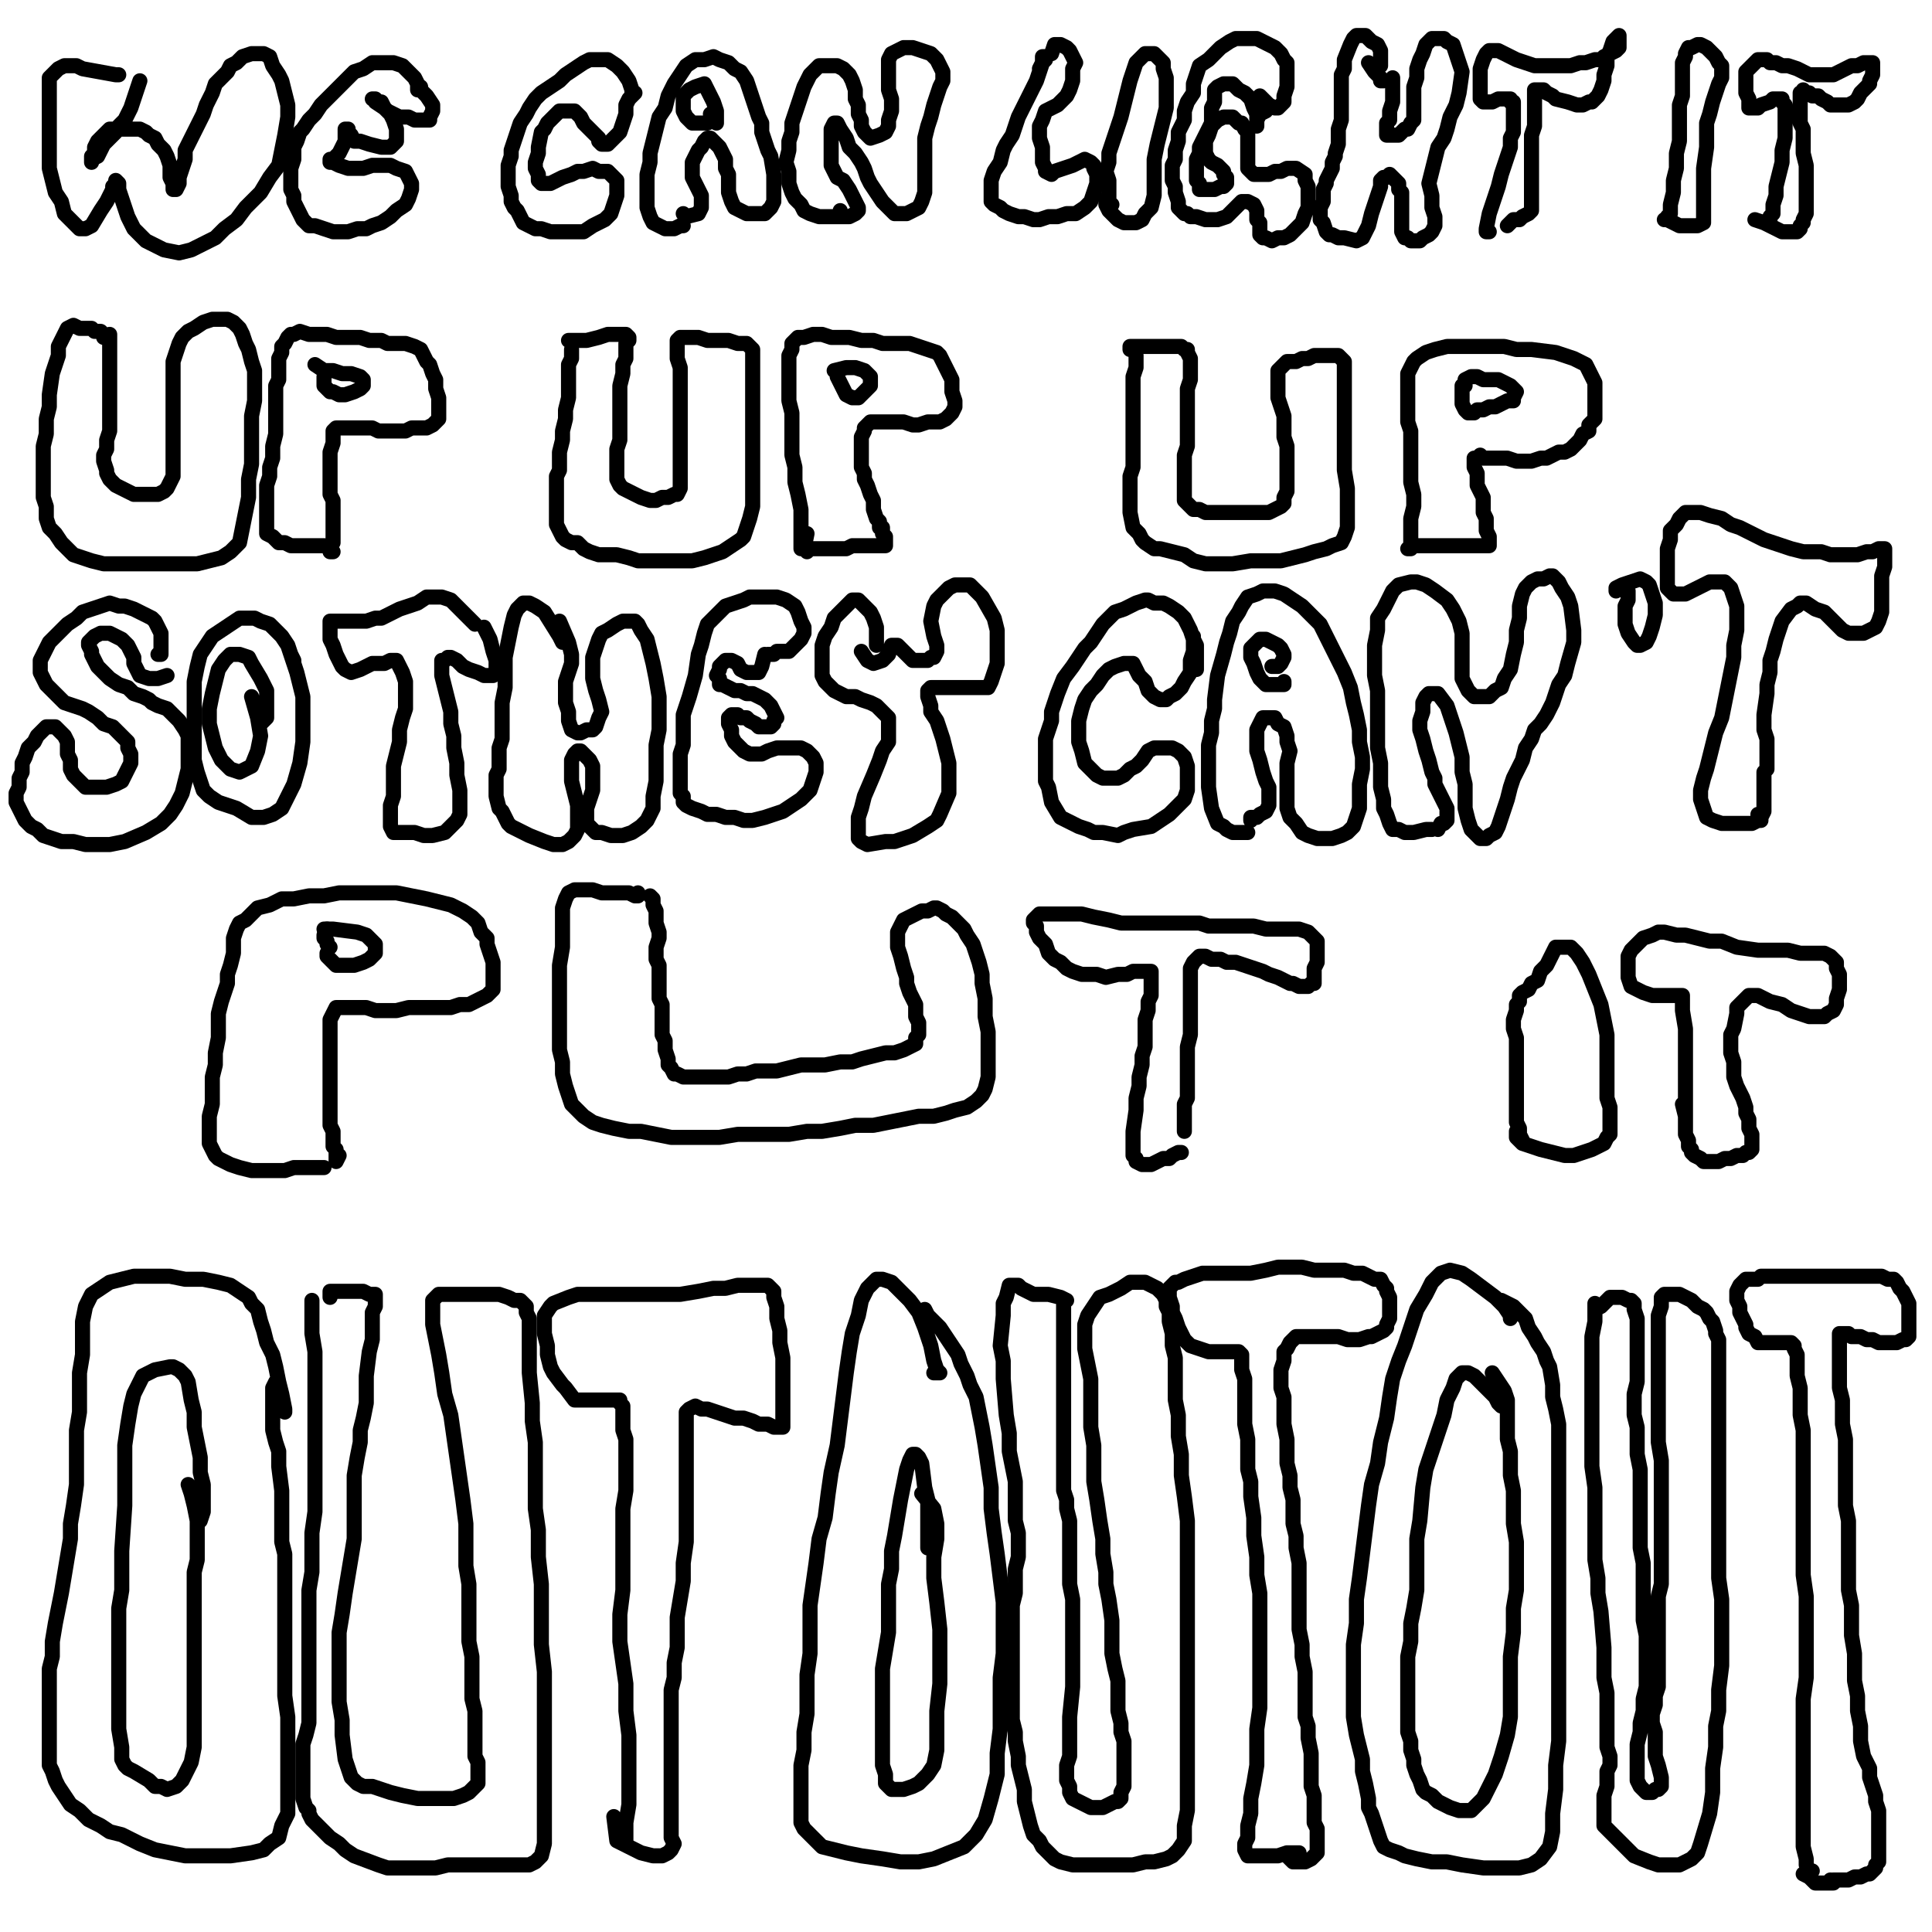
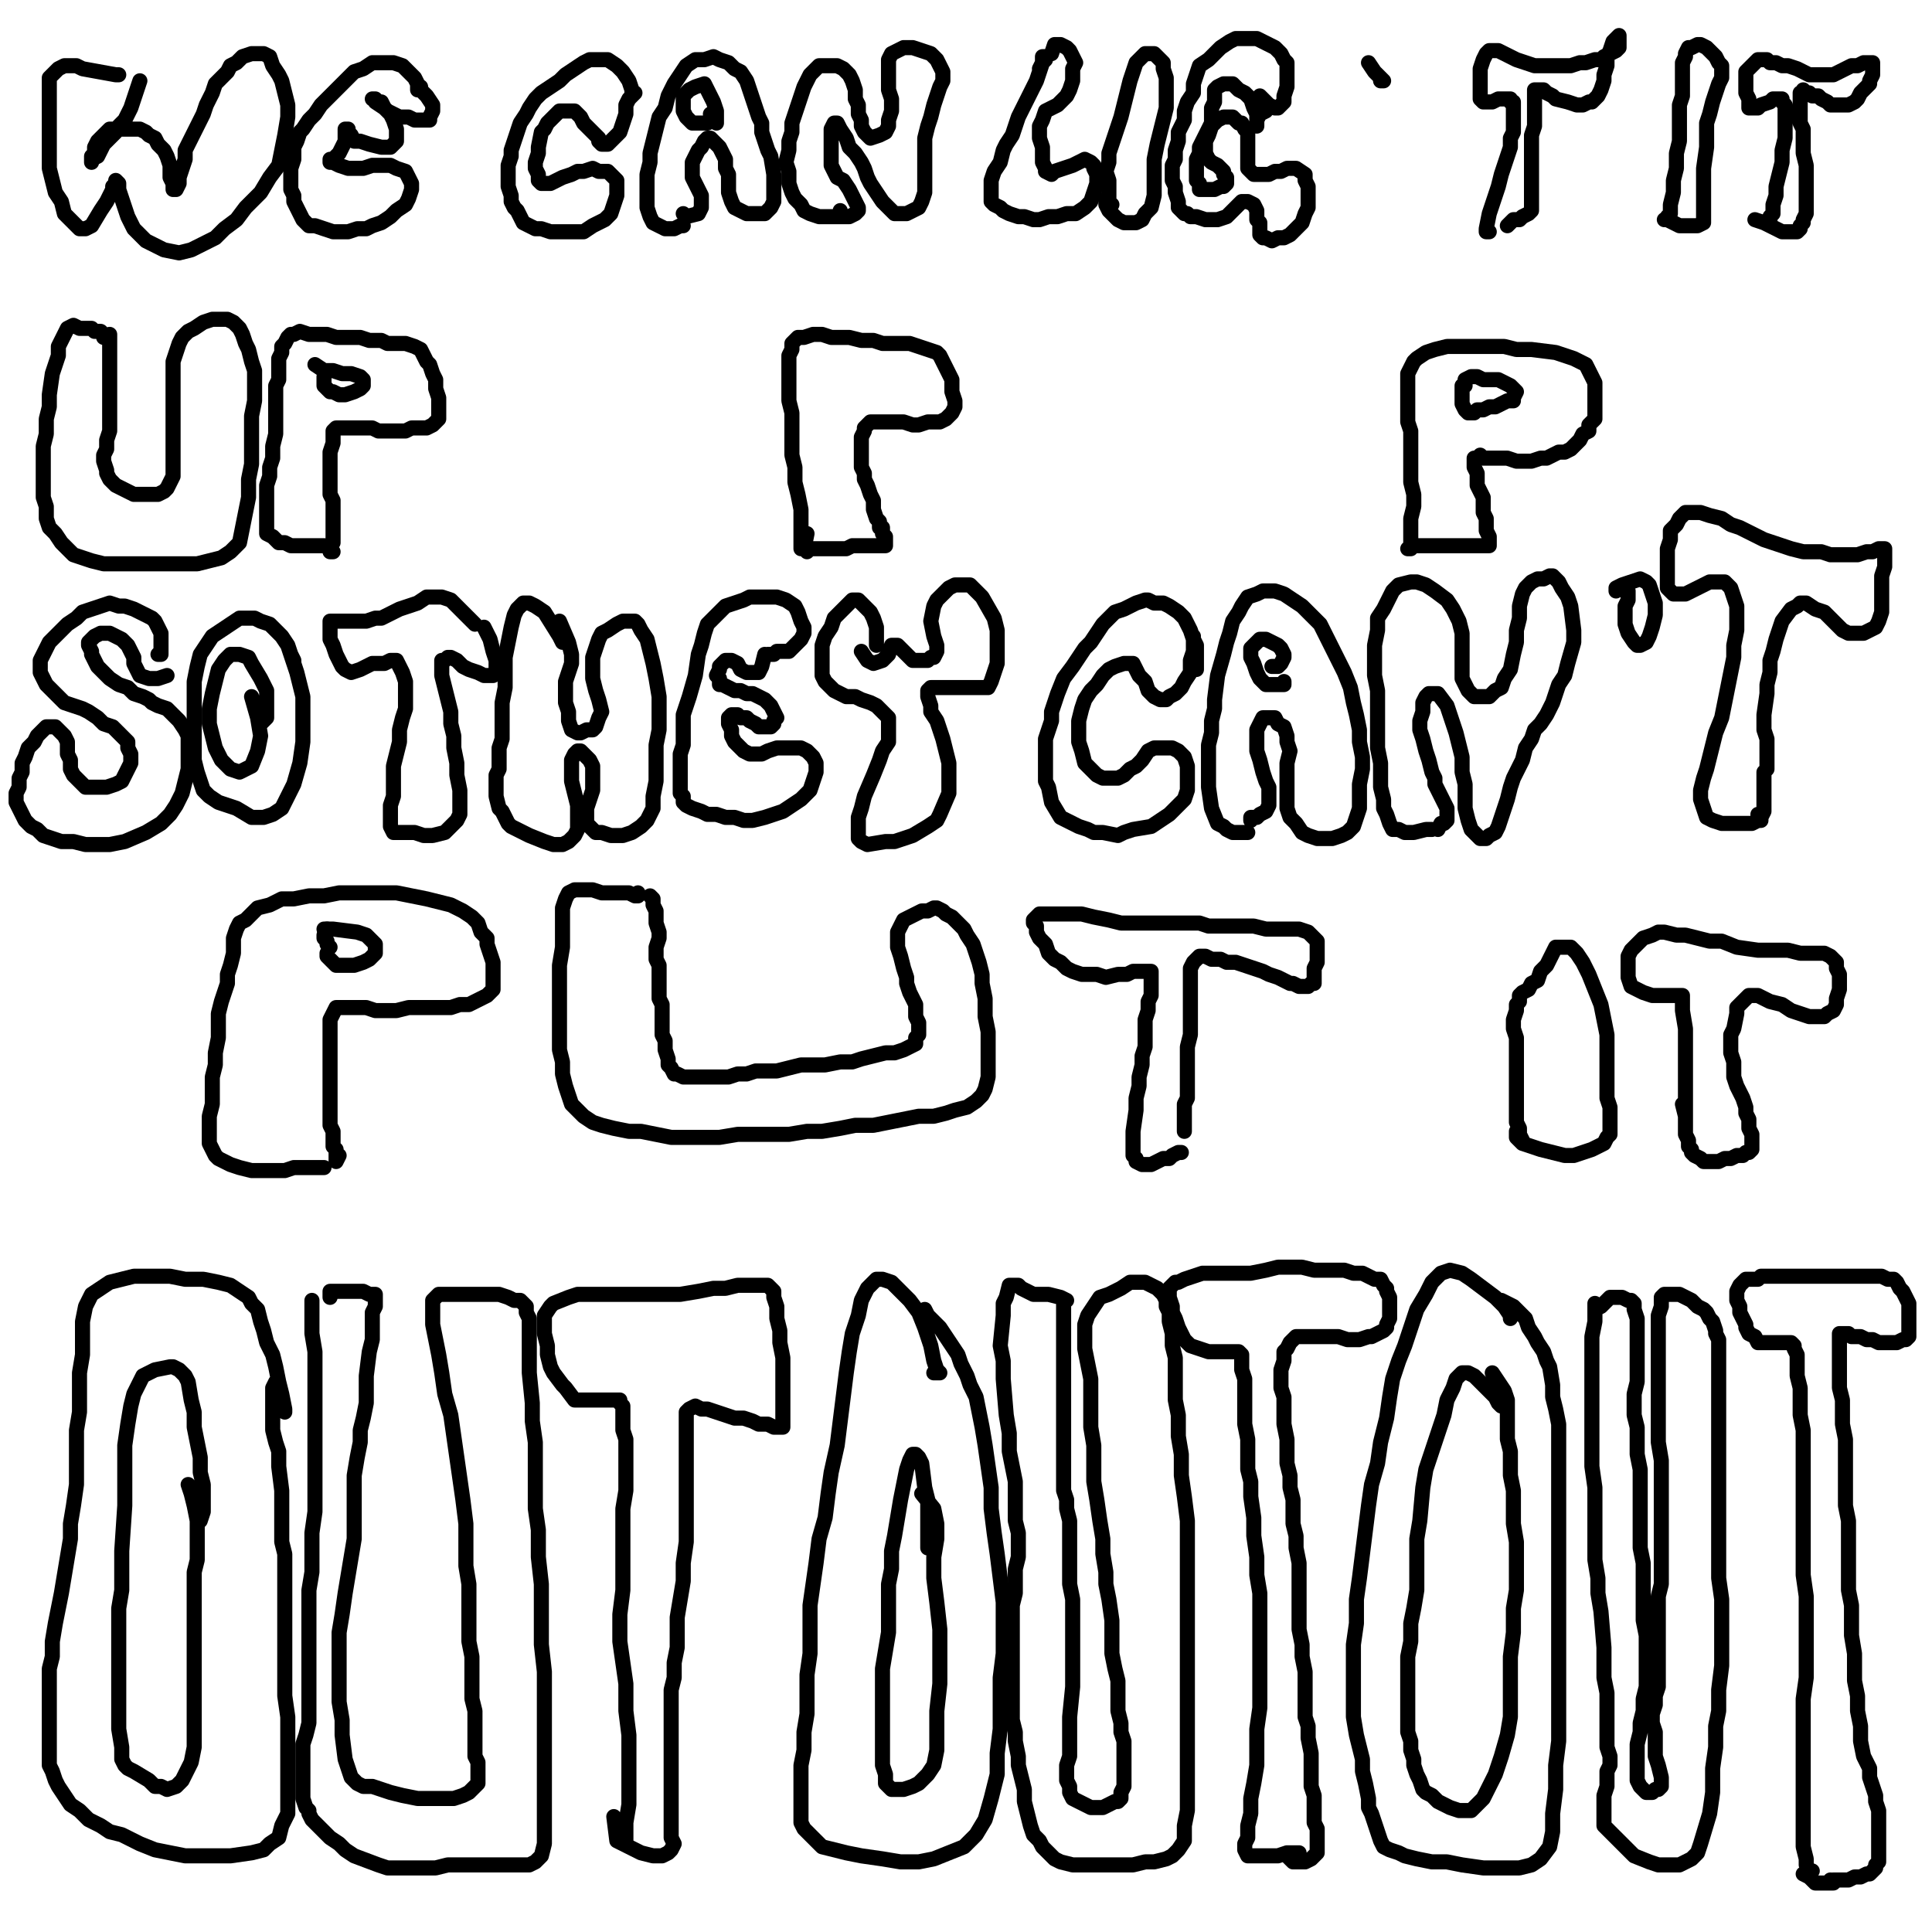
<svg xmlns="http://www.w3.org/2000/svg" width="640px" height="640px" version="1.1">
  <polyline points="39.333,24.771 38.333,24.771 27.333,22.771 25.333,21.771 22.333,21.771 21.333,21.771 19.333,22.771 18.333,23.771 17.333,24.771 16.333,25.771 16.333,27.771 16.333,29.771 16.333,34.771 16.333,36.771 16.333,39.771 16.333,41.771 16.333,43.771 16.333,45.771 16.333,48.771 16.333,51.771 16.333,55.771 17.333,59.771 18.333,63.771 20.333,66.771 21.333,70.771 23.333,72.771 25.333,74.771 26.333,75.771 28.333,75.771 30.333,74.771 33.333,69.771 35.333,66.771 36.333,64.771 37.333,62.771 37.333,61.771 38.333,60.771 38.333,59.771 38.333,59.771 39.333,60.771 39.333,62.771 40.333,65.771 41.333,68.771 42.333,71.771 44.333,75.771 48.333,79.771 54.333,82.771 59.333,83.771 63.333,82.771 67.333,80.771 71.333,78.771 74.333,75.771 78.333,72.771 81.333,68.771 86.333,63.771 89.333,58.771 92.333,54.771 93.333,49.771 94.333,44.771 95.333,38.771 95.333,34.771 94.333,30.771 93.333,26.771 92.333,24.771 90.333,21.771 89.333,18.771 87.333,17.771 85.333,17.771 83.333,17.771 80.333,18.771 78.333,20.771 76.333,21.771 75.333,23.771 73.333,25.771 71.333,27.771 70.333,30.771 69.333,32.771 68.333,34.771 67.333,37.771 66.333,39.771 65.333,41.771 64.333,43.771 63.333,45.771 62.333,47.771 61.333,49.771 61.333,52.771 60.333,55.771 59.333,58.771 59.333,60.771 58.333,62.771 58.333,62.771 57.333,62.771 57.333,62.771 57.333,61.771 57.333,60.771 56.333,58.771 56.333,56.771 56.333,54.771 55.333,51.771 54.333,49.771 53.333,48.771 52.333,47.771 51.333,45.771 49.333,44.771 48.333,43.771 46.333,42.771 44.333,42.771 42.333,42.771 38.333,42.771 36.333,42.771 35.333,43.771 34.333,44.771 32.333,46.771 31.333,48.771 31.333,50.771 30.333,51.771 30.333,52.771 30.333,53.771 30.333,52.771 32.333,51.771 33.333,49.771 34.333,47.771 36.333,45.771 38.333,43.771 39.333,41.771 41.333,39.771 42.333,37.771 43.333,35.771 44.333,32.771 45.333,29.771 46.333,26.771 " fill="none" stroke="#000000" stroke-width="5px" stroke-linecap="round" stroke-linejoin="round" />
  <polyline points="138.333,29.771 138.333,27.771 137.333,25.771 135.333,23.771 133.333,21.771 130.333,20.771 128.333,20.771 125.333,20.771 123.333,20.771 120.333,22.771 117.333,23.771 114.333,26.771 111.333,29.771 109.333,31.771 106.333,34.771 104.333,37.771 102.333,39.771 100.333,42.771 99.333,43.771 98.333,46.771 97.333,48.771 97.333,50.771 97.333,52.771 96.333,55.771 96.333,58.771 96.333,60.771 96.333,62.771 97.333,64.771 97.333,66.771 98.333,68.771 99.333,70.771 100.333,72.771 102.333,74.771 104.333,74.771 107.333,75.771 110.333,76.771 112.333,76.771 115.333,76.771 118.333,75.771 121.333,75.771 123.333,74.771 126.333,73.771 129.333,71.771 131.333,69.771 134.333,67.771 135.333,65.771 136.333,62.771 136.333,60.771 135.333,58.771 134.333,56.771 131.333,55.771 129.333,54.771 126.333,54.771 123.333,54.771 120.333,55.771 117.333,55.771 115.333,55.771 112.333,54.771 110.333,53.771 109.333,53.771 109.333,53.771 109.333,53.771 109.333,52.771 110.333,52.771 111.333,51.771 112.333,50.771 113.333,48.771 114.333,46.771 114.333,45.771 114.333,43.771 114.333,43.771 114.333,42.771 114.333,42.771 114.333,42.771 115.333,42.771 115.333,43.771 116.333,44.771 117.333,46.771 119.333,46.771 122.333,47.771 126.333,48.771 128.333,48.771 129.333,48.771 131.333,46.771 131.333,44.771 131.333,42.771 130.333,39.771 129.333,37.771 128.333,36.771 127.333,35.771 126.333,33.771 125.333,33.771 124.333,32.771 124.333,32.771 123.333,32.771 123.333,32.771 124.333,32.771 124.333,33.771 127.333,35.771 128.333,36.771 130.333,37.771 132.333,38.771 135.333,38.771 137.333,39.771 139.333,39.771 141.333,39.771 142.333,39.771 142.333,38.771 143.333,36.771 143.333,34.771 141.333,31.771 139.333,29.771 138.333,28.771 139.333,28.771 " fill="none" stroke="#000000" stroke-width="5px" stroke-linecap="round" stroke-linejoin="round" />
  <polyline points="209.333,31.771 209.333,30.771 209.333,29.771 208.333,26.771 206.333,23.771 204.333,21.771 201.333,19.771 198.333,19.771 195.333,19.771 193.333,20.771 190.333,22.771 187.333,24.771 185.333,26.771 182.333,28.771 179.333,30.771 177.333,32.771 175.333,35.771 174.333,37.771 172.333,40.771 171.333,43.771 170.333,46.771 169.333,49.771 169.333,51.771 168.333,54.771 168.333,56.771 168.333,59.771 168.333,61.771 169.333,64.771 169.333,66.771 170.333,68.771 171.333,69.771 172.333,71.771 173.333,73.771 175.333,74.771 177.333,75.771 179.333,75.771 182.333,76.771 184.333,76.771 187.333,76.771 190.333,76.771 193.333,76.771 196.333,74.771 200.333,72.771 202.333,70.771 203.333,67.771 204.333,64.771 204.333,61.771 204.333,59.771 202.333,57.771 201.333,56.771 198.333,56.771 196.333,55.771 193.333,56.771 191.333,56.771 189.333,57.771 186.333,58.771 184.333,59.771 182.333,60.771 180.333,60.771 179.333,60.771 178.333,59.771 178.333,57.771 177.333,55.771 177.333,53.771 178.333,50.771 178.333,48.771 179.333,43.771 180.333,42.771 181.333,40.771 182.333,39.771 183.333,38.771 184.333,37.771 185.333,36.771 186.333,36.771 188.333,36.771 189.333,36.771 190.333,36.771 191.333,37.771 192.333,38.771 193.333,40.771 194.333,41.771 195.333,42.771 197.333,44.771 198.333,45.771 198.333,46.771 199.333,47.771 200.333,47.771 201.333,47.771 202.333,46.771 204.333,44.771 205.333,43.771 206.333,40.771 207.333,37.771 207.333,34.771 208.333,32.771 210.333,30.771 " fill="none" stroke="#000000" stroke-width="5px" stroke-linecap="round" stroke-linejoin="round" />
  <polyline points="226.333,74.771 225.333,74.771 223.333,75.771 222.333,75.771 220.333,75.771 218.333,74.771 216.333,73.771 215.333,71.771 214.333,68.771 214.333,64.771 214.333,61.771 214.333,57.771 215.333,53.771 215.333,50.771 216.333,46.771 217.333,42.771 218.333,38.771 220.333,35.771 221.333,31.771 223.333,27.771 225.333,24.771 227.333,21.771 230.333,19.771 233.333,19.771 236.333,18.771 238.333,19.771 241.333,20.771 243.333,22.771 245.333,23.771 247.333,26.771 248.333,29.771 249.333,32.771 250.333,35.771 251.333,38.771 252.333,40.771 252.333,43.771 253.333,46.771 254.333,49.771 255.333,51.771 256.333,57.771 256.333,59.771 256.333,61.771 256.333,63.771 256.333,66.771 255.333,68.771 254.333,69.771 253.333,70.771 251.333,70.771 249.333,70.771 247.333,70.771 245.333,69.771 243.333,68.771 242.333,66.771 241.333,63.771 241.333,57.771 240.333,55.771 240.333,52.771 239.333,50.771 238.333,48.771 237.333,47.771 235.333,45.771 234.333,45.771 233.333,46.771 232.333,48.771 231.333,49.771 229.333,53.771 229.333,55.771 229.333,56.771 229.333,58.771 230.333,60.771 231.333,62.771 232.333,64.771 232.333,68.771 231.333,70.771 227.333,71.771 226.333,70.771 " fill="none" stroke="#000000" stroke-width="5px" stroke-linecap="round" stroke-linejoin="round" />
  <polyline points="235.333,37.771 236.333,38.771 235.333,39.771 234.333,40.771 231.333,40.771 229.333,40.771 227.333,38.771 226.333,36.771 226.333,34.771 226.333,31.771 228.333,29.771 230.333,28.771 233.333,27.771 234.333,29.771 236.333,33.771 237.333,36.771 237.333,39.771 237.333,40.771 " fill="none" stroke="#000000" stroke-width="5px" stroke-linecap="round" stroke-linejoin="round" />
  <polyline points="278.333,71.771 279.333,71.771 279.333,71.771 279.333,71.771 278.333,71.771 277.333,71.771 275.333,71.771 273.333,71.771 271.333,71.771 268.333,70.771 266.333,69.771 265.333,67.771 263.333,65.771 262.333,63.771 261.333,60.771 261.333,56.771 260.333,53.771 261.333,49.771 261.333,46.771 262.333,43.771 262.333,40.771 263.333,37.771 264.333,34.771 265.333,31.771 266.333,28.771 267.333,26.771 268.333,24.771 271.333,21.771 273.333,21.771 275.333,21.771 277.333,21.771 279.333,22.771 281.333,24.771 282.333,26.771 283.333,29.771 283.333,32.771 284.333,34.771 284.333,37.771 285.333,39.771 285.333,41.771 286.333,43.771 287.333,44.771 288.333,45.771 291.333,44.771 293.333,43.771 294.333,41.771 294.333,39.771 295.333,36.771 295.333,32.771 294.333,29.771 294.333,25.771 294.333,22.771 294.333,19.771 295.333,17.771 297.333,16.771 299.333,15.771 302.333,15.771 305.333,16.771 308.333,17.771 310.333,19.771 311.333,21.771 312.333,23.771 312.333,26.771 311.333,28.771 310.333,31.771 309.333,34.771 308.333,38.771 307.333,41.771 306.333,45.771 306.333,48.771 306.333,52.771 306.333,55.771 306.333,58.771 306.333,60.771 306.333,63.771 305.333,66.771 304.333,68.771 302.333,69.771 300.333,70.771 298.333,70.771 296.333,70.771 294.333,68.771 292.333,66.771 290.333,63.771 288.333,60.771 287.333,58.771 286.333,55.771 285.333,53.771 283.333,50.771 281.333,48.771 280.333,45.771 278.333,42.771 277.333,40.771 276.333,40.771 275.333,42.771 275.333,44.771 275.333,47.771 275.333,49.771 275.333,52.771 275.333,54.771 276.333,56.771 277.333,58.771 279.333,59.771 281.333,62.771 282.333,64.771 283.333,66.771 284.333,68.771 284.333,69.771 283.333,70.771 281.333,71.771 279.333,71.771 278.333,71.771 278.333,69.771 " fill="none" stroke="#000000" stroke-width="5px" stroke-linecap="round" stroke-linejoin="round" />
  <polyline points="344.333,22.771 345.333,20.771 346.333,19.771 346.333,18.771 345.333,18.771 345.333,20.771 344.333,23.771 343.333,26.771 341.333,30.771 339.333,34.771 337.333,38.771 336.333,41.771 335.333,44.771 333.333,47.771 332.333,49.771 331.333,53.771 329.333,56.771 328.333,59.771 328.333,61.771 328.333,62.771 328.333,64.771 328.333,66.771 329.333,67.771 331.333,68.771 332.333,69.771 334.333,70.771 337.333,71.771 339.333,71.771 342.333,72.771 344.333,72.771 347.333,71.771 350.333,71.771 353.333,70.771 356.333,70.771 359.333,68.771 361.333,66.771 362.333,63.771 363.333,60.771 363.333,57.771 362.333,55.771 362.333,54.771 361.333,53.771 359.333,52.771 357.333,53.771 355.333,54.771 352.333,55.771 349.333,56.771 348.333,57.771 346.333,56.771 346.333,55.771 345.333,53.771 345.333,51.771 345.333,48.771 344.333,45.771 344.333,41.771 345.333,39.771 346.333,36.771 348.333,35.771 350.333,34.771 351.333,33.771 352.333,32.771 353.333,31.771 354.333,29.771 355.333,26.771 355.333,24.771 355.333,22.771 356.333,20.771 355.333,18.771 354.333,16.771 353.333,15.771 351.333,14.771 349.333,14.771 348.333,17.771 " fill="none" stroke="#000000" stroke-width="5px" stroke-linecap="round" stroke-linejoin="round" />
  <polyline points="367.333,65.771 366.333,65.771 366.333,66.771 366.333,67.771 367.333,69.771 368.333,70.771 370.333,72.771 372.333,73.771 374.333,73.771 376.333,73.771 378.333,72.771 379.333,70.771 381.333,68.771 382.333,64.771 382.333,60.771 382.333,56.771 382.333,52.771 383.333,47.771 384.333,43.771 386.333,35.771 386.333,28.771 386.333,25.771 385.333,22.771 385.333,20.771 384.333,19.771 383.333,18.771 382.333,17.771 381.333,17.771 379.333,17.771 378.333,18.771 376.333,20.771 375.333,23.771 374.333,26.771 373.333,30.771 372.333,34.771 371.333,38.771 370.333,41.771 369.333,44.771 368.333,47.771 367.333,50.771 367.333,53.771 366.333,56.771 367.333,59.771 367.333,63.771 367.333,67.771 368.333,67.771 " fill="none" stroke="#000000" stroke-width="5px" stroke-linecap="round" stroke-linejoin="round" />
  <polyline points="417.333,31.771 417.333,31.771 418.333,32.771 419.333,33.771 420.333,34.771 422.333,35.771 423.333,35.771 424.333,34.771 425.333,33.771 425.333,31.771 426.333,28.771 426.333,26.771 426.333,24.771 426.333,22.771 426.333,20.771 425.333,19.771 424.333,17.771 422.333,15.771 420.333,14.771 418.333,13.771 416.333,12.771 414.333,12.771 411.333,12.771 409.333,12.771 407.333,13.771 404.333,15.771 402.333,17.771 400.333,19.771 397.333,21.771 396.333,24.771 395.333,27.771 395.333,30.771 393.333,33.771 392.333,36.771 392.333,39.771 391.333,41.771 390.333,43.771 390.333,46.771 389.333,49.771 389.333,52.771 388.333,54.771 388.333,57.771 388.333,59.771 389.333,61.771 389.333,63.771 390.333,66.771 390.333,68.771 392.333,70.771 393.333,70.771 394.333,71.771 396.333,71.771 399.333,72.771 401.333,72.771 403.333,72.771 406.333,71.771 408.333,69.771 410.333,67.771 411.333,66.771 413.333,66.771 415.333,67.771 416.333,69.771 416.333,72.771 417.333,73.771 417.333,75.771 417.333,77.771 418.333,78.771 419.333,78.771 421.333,79.771 423.333,78.771 425.333,78.771 427.333,77.771 429.333,75.771 431.333,73.771 432.333,70.771 433.333,68.771 433.333,66.771 433.333,63.771 433.333,61.771 432.333,59.771 432.333,57.771 429.333,55.771 428.333,55.771 426.333,55.771 424.333,56.771 422.333,56.771 420.333,57.771 415.333,57.771 414.333,56.771 413.333,55.771 413.333,53.771 413.333,51.771 413.333,49.771 413.333,47.771 413.333,45.771 413.333,43.771 412.333,42.771 411.333,40.771 410.333,40.771 409.333,39.771 408.333,38.771 406.333,38.771 405.333,38.771 403.333,39.771 402.333,40.771 401.333,41.771 400.333,44.771 399.333,46.771 399.333,47.771 399.333,49.771 399.333,50.771 400.333,52.771 401.333,53.771 403.333,54.771 404.333,55.771 405.333,56.771 405.333,57.771 406.333,58.771 406.333,60.771 405.333,61.771 404.333,61.771 402.333,62.771 400.333,62.771 399.333,62.771 397.333,62.771 397.333,60.771 396.333,59.771 396.333,57.771 396.333,55.771 396.333,52.771 397.333,50.771 397.333,48.771 398.333,46.771 399.333,44.771 400.333,42.771 401.333,40.771 401.333,38.771 401.333,35.771 402.333,33.771 402.333,31.771 402.333,29.771 403.333,28.771 405.333,27.771 406.333,27.771 408.333,27.771 409.333,28.771 410.333,29.771 412.333,30.771 414.333,32.771 415.333,35.771 416.333,37.771 416.333,39.771 416.333,40.771 416.333,41.771 416.333,41.771 416.333,40.771 416.333,39.771 417.333,37.771 419.333,36.771 " fill="none" stroke="#000000" stroke-width="5px" stroke-linecap="round" stroke-linejoin="round" />
-   <polyline points="456.333,21.771 457.333,21.771 457.333,20.771 457.333,18.771 457.333,16.771 456.333,14.771 454.333,13.771 453.333,12.771 452.333,11.771 451.333,11.771 449.333,11.771 448.333,12.771 447.333,14.771 445.333,19.771 445.333,22.771 444.333,24.771 444.333,28.771 444.333,31.771 444.333,34.771 444.333,36.771 444.333,39.771 443.333,42.771 443.333,47.771 442.333,50.771 442.333,51.771 441.333,53.771 441.333,55.771 439.333,59.771 439.333,60.771 438.333,62.771 438.333,64.771 438.333,66.771 437.333,68.771 437.333,70.771 437.333,72.771 438.333,73.771 439.333,76.771 440.333,77.771 441.333,77.771 443.333,78.771 445.333,78.771 449.333,79.771 451.333,78.771 452.333,76.771 453.333,74.771 454.333,70.771 455.333,67.771 456.333,64.771 457.333,61.771 457.333,59.771 458.333,58.771 459.333,58.771 460.333,57.771 461.333,58.771 463.333,60.771 463.333,62.771 464.333,63.771 464.333,66.771 464.333,68.771 464.333,70.771 464.333,72.771 464.333,73.771 464.333,75.771 464.333,76.771 465.333,78.771 466.333,78.771 467.333,79.771 468.333,79.771 470.333,79.771 471.333,78.771 473.333,77.771 474.333,76.771 475.333,74.771 475.333,71.771 474.333,68.771 474.333,64.771 473.333,60.771 474.333,56.771 475.333,52.771 476.333,48.771 478.333,45.771 479.333,42.771 480.333,38.771 482.333,34.771 483.333,30.771 484.333,23.771 482.333,17.771 481.333,14.771 479.333,13.771 478.333,12.771 476.333,12.771 474.333,12.771 472.333,14.771 471.333,17.771 470.333,19.771 469.333,22.771 469.333,25.771 468.333,28.771 468.333,30.771 468.333,33.771 468.333,35.771 468.333,38.771 468.333,39.771 467.333,40.771 466.333,42.771 465.333,42.771 464.333,43.771 464.333,43.771 463.333,44.771 462.333,44.771 461.333,44.771 459.333,44.771 459.333,43.771 459.333,42.771 459.333,41.771 459.333,40.771 460.333,39.771 460.333,36.771 461.333,33.771 461.333,29.771 461.333,25.771 " fill="none" stroke="#000000" stroke-width="5px" stroke-linecap="round" stroke-linejoin="round" />
  <polyline points="457.333,26.771 457.333,26.771 458.333,26.771 458.333,26.771 457.333,25.771 455.333,23.771 453.333,20.771 " fill="none" stroke="#000000" stroke-width="5px" stroke-linecap="round" stroke-linejoin="round" />
  <polyline points="493.333,76.771 493.333,76.771 493.333,76.771 492.333,76.771 492.333,75.771 493.333,70.771 494.333,67.771 495.333,64.771 496.333,61.771 497.333,57.771 498.333,54.771 499.333,51.771 500.333,48.771 500.333,45.771 501.333,43.771 501.333,40.771 501.333,37.771 501.333,35.771 501.333,33.771 500.333,33.771 500.333,32.771 498.333,32.771 497.333,32.771 496.333,32.771 494.333,33.771 493.333,33.771 492.333,33.771 492.333,33.771 491.333,33.771 490.333,32.771 490.333,31.771 490.333,29.771 490.333,27.771 490.333,24.771 490.333,22.771 491.333,19.771 492.333,17.771 493.333,16.771 494.333,16.771 496.333,16.771 498.333,17.771 500.333,18.771 502.333,19.771 505.333,20.771 508.333,21.771 511.333,21.771 514.333,21.771 517.333,21.771 520.333,21.771 523.333,20.771 525.333,20.771 528.333,19.771 530.333,19.771 531.333,18.771 533.333,17.771 535.333,16.771 536.333,15.771 536.333,14.771 536.333,13.771 536.333,12.771 536.333,11.771 535.333,12.771 534.333,13.771 533.333,16.771 532.333,18.771 532.333,21.771 531.333,24.771 531.333,26.771 530.333,29.771 529.333,31.771 528.333,32.771 527.333,33.771 526.333,33.771 524.333,34.771 522.333,34.771 519.333,33.771 515.333,32.771 514.333,31.771 512.333,30.771 511.333,29.771 510.333,29.771 509.333,29.771 508.333,29.771 508.333,31.771 508.333,33.771 508.333,36.771 508.333,39.771 508.333,41.771 507.333,44.771 507.333,47.771 507.333,49.771 507.333,52.771 507.333,55.771 507.333,58.771 507.333,61.771 507.333,64.771 507.333,67.771 507.333,69.771 507.333,69.771 506.333,70.771 504.333,71.771 503.333,72.771 502.333,72.771 501.333,72.771 500.333,73.771 499.333,74.771 " fill="none" stroke="#000000" stroke-width="5px" stroke-linecap="round" stroke-linejoin="round" />
  <polyline points="551.333,72.771 552.333,72.771 552.333,71.771 553.333,70.771 553.333,67.771 554.333,63.771 554.333,59.771 555.333,55.771 555.333,50.771 556.333,46.771 556.333,42.771 556.333,38.771 556.333,34.771 557.333,31.771 557.333,28.771 557.333,25.771 557.333,20.771 558.333,18.771 558.333,17.771 559.333,15.771 560.333,15.771 562.333,14.771 563.333,14.771 565.333,15.771 567.333,17.771 568.333,18.771 569.333,20.771 570.333,21.771 570.333,23.771 570.333,25.771 569.333,27.771 568.333,30.771 567.333,33.771 566.333,37.771 565.333,40.771 565.333,44.771 565.333,48.771 564.333,55.771 564.333,58.771 564.333,61.771 564.333,64.771 564.333,67.771 564.333,69.771 564.333,71.771 564.333,73.771 562.333,74.771 560.333,74.771 558.333,74.771 556.333,74.771 554.333,73.771 552.333,72.771 552.333,71.771 " fill="none" stroke="#000000" stroke-width="5px" stroke-linecap="round" stroke-linejoin="round" />
  <polyline points="586.333,72.771 586.333,72.771 586.333,71.771 587.333,70.771 587.333,67.771 588.333,64.771 588.333,61.771 589.333,57.771 590.333,53.771 590.333,49.771 591.333,45.771 591.333,42.771 591.333,39.771 591.333,36.771 591.333,34.771 590.333,33.771 590.333,32.771 589.333,32.771 588.333,32.771 587.333,32.771 586.333,33.771 583.333,34.771 582.333,35.771 581.333,35.771 580.333,35.771 579.333,35.771 579.333,33.771 579.333,32.771 578.333,30.771 578.333,28.771 578.333,26.771 578.333,24.771 578.333,23.771 579.333,22.771 580.333,21.771 581.333,20.771 581.333,20.771 582.333,19.771 583.333,19.771 585.333,19.771 586.333,20.771 588.333,20.771 590.333,21.771 592.333,21.771 595.333,22.771 597.333,23.771 599.333,24.771 601.333,24.771 603.333,24.771 605.333,24.771 607.333,24.771 609.333,23.771 611.333,22.771 613.333,21.771 615.333,21.771 617.333,20.771 618.333,20.771 619.333,20.771 619.333,20.771 620.333,20.771 620.333,21.771 620.333,22.771 620.333,24.771 619.333,26.771 619.333,27.771 617.333,29.771 616.333,30.771 615.333,32.771 614.333,33.771 612.333,34.771 611.333,34.771 609.333,34.771 608.333,34.771 606.333,34.771 605.333,33.771 603.333,32.771 602.333,31.771 600.333,31.771 599.333,30.771 598.333,30.771 597.333,29.771 597.333,30.771 596.333,30.771 596.333,31.771 596.333,32.771 596.333,34.771 596.333,36.771 596.333,40.771 597.333,42.771 597.333,47.771 597.333,50.771 598.333,54.771 598.333,57.771 598.333,60.771 598.333,62.771 598.333,64.771 598.333,67.771 598.333,69.771 598.333,70.771 597.333,72.771 597.333,73.771 596.333,74.771 596.333,75.771 595.333,76.771 595.333,76.771 594.333,76.771 593.333,76.771 592.333,76.771 590.333,76.771 588.333,75.771 584.333,73.771 581.333,72.771 " fill="none" stroke="#000000" stroke-width="5px" stroke-linecap="round" stroke-linejoin="round" />
  <polyline points="34.333,111.771 34.333,111.771 34.333,110.771 34.333,110.771 33.333,109.771 31.333,109.771 30.333,108.771 28.333,108.771 26.333,108.771 24.333,107.771 22.333,108.771 21.333,110.771 20.333,112.771 19.333,114.771 19.333,117.771 18.333,120.771 17.333,123.771 16.333,130.771 16.333,134.771 15.333,138.771 15.333,143.771 14.333,147.771 14.333,151.771 14.333,156.771 14.333,160.771 14.333,164.771 15.333,167.771 15.333,171.771 16.333,174.771 18.333,176.771 20.333,179.771 22.333,181.771 24.333,183.771 30.333,185.771 34.333,186.771 39.333,186.771 54.333,186.771 60.333,186.771 65.333,186.771 69.333,185.771 73.333,184.771 76.333,182.771 79.333,179.771 80.333,174.771 81.333,169.771 82.333,164.771 82.333,158.771 83.333,153.771 83.333,147.771 83.333,142.771 83.333,137.771 84.333,132.771 84.333,127.771 84.333,124.771 84.333,122.771 83.333,119.771 82.333,115.771 81.333,113.771 80.333,110.771 79.333,108.771 77.333,106.771 75.333,105.771 73.333,105.771 70.333,105.771 67.333,106.771 64.333,108.771 62.333,109.771 60.333,111.771 59.333,113.771 58.333,116.771 57.333,119.771 57.333,123.771 57.333,126.771 57.333,130.771 57.333,134.771 57.333,137.771 57.333,140.771 57.333,143.771 57.333,146.771 57.333,149.771 57.333,151.771 57.333,153.771 57.333,155.771 57.333,157.771 56.333,159.771 55.333,161.771 54.333,162.771 52.333,163.771 50.333,163.771 49.333,163.771 47.333,163.771 44.333,163.771 42.333,162.771 40.333,161.771 38.333,160.771 36.333,158.771 35.333,156.771 35.333,155.771 34.333,152.771 34.333,150.771 35.333,148.771 35.333,145.771 36.333,142.771 36.333,139.771 36.333,136.771 36.333,133.771 36.333,129.771 36.333,126.771 36.333,122.771 36.333,118.771 36.333,115.771 36.333,110.771 " fill="none" stroke="#000000" stroke-width="5px" stroke-linecap="round" stroke-linejoin="round" />
  <polyline points="107.333,180.771 106.333,180.771 105.333,180.771 103.333,180.771 101.333,180.771 98.333,180.771 96.333,180.771 94.333,179.771 92.333,179.771 91.333,178.771 90.333,177.771 88.333,176.771 88.333,170.771 88.333,167.771 88.333,163.771 88.333,160.771 89.333,157.771 89.333,154.771 90.333,151.771 90.333,147.771 91.333,143.771 91.333,141.771 91.333,138.771 91.333,135.771 91.333,133.771 91.333,130.771 91.333,127.771 92.333,125.771 92.333,121.771 92.333,118.771 93.333,116.771 93.333,114.771 94.333,113.771 95.333,111.771 96.333,110.771 97.333,110.771 99.333,109.771 102.333,110.771 105.333,110.771 108.333,110.771 111.333,111.771 115.333,111.771 119.333,111.771 122.333,112.771 126.333,112.771 128.333,113.771 131.333,113.771 134.333,113.771 137.333,114.771 139.333,115.771 140.333,117.771 141.333,119.771 142.333,120.771 143.333,123.771 144.333,125.771 144.333,128.771 145.333,131.771 145.333,133.771 145.333,135.771 145.333,137.771 145.333,138.771 144.333,139.771 143.333,140.771 141.333,141.771 139.333,141.771 136.333,141.771 134.333,142.771 131.333,142.771 128.333,142.771 125.333,142.771 123.333,141.771 120.333,141.771 118.333,141.771 115.333,141.771 113.333,141.771 112.333,141.771 111.333,141.771 110.333,142.771 110.333,143.771 110.333,144.771 110.333,146.771 109.333,149.771 109.333,151.771 109.333,153.771 109.333,156.771 109.333,159.771 109.333,161.771 109.333,163.771 110.333,165.771 110.333,167.771 110.333,169.771 110.333,172.771 110.333,174.771 110.333,175.771 110.333,177.771 110.333,179.771 109.333,180.771 109.333,181.771 109.333,182.771 110.333,182.771 " fill="none" stroke="#000000" stroke-width="5px" stroke-linecap="round" stroke-linejoin="round" />
  <polyline points="107.333,124.771 107.333,124.771 107.333,124.771 107.333,124.771 107.333,125.771 107.333,127.771 108.333,128.771 109.333,129.771 110.333,129.771 112.333,130.771 114.333,130.771 117.333,129.771 119.333,128.771 120.333,127.771 120.333,126.771 120.333,125.771 119.333,124.771 116.333,123.771 113.333,123.771 110.333,122.771 107.333,122.771 104.333,120.771 " fill="none" stroke="#000000" stroke-width="5px" stroke-linecap="round" stroke-linejoin="round" />
-   <polyline points="189.333,115.771 189.333,115.771 189.333,116.771 189.333,118.771 188.333,120.771 188.333,123.771 188.333,127.771 188.333,131.771 187.333,135.771 187.333,138.771 186.333,142.771 186.333,145.771 185.333,149.771 185.333,152.771 185.333,155.771 184.333,157.771 184.333,160.771 184.333,162.771 184.333,164.771 184.333,166.771 184.333,168.771 184.333,171.771 184.333,173.771 185.333,175.771 186.333,177.771 187.333,178.771 189.333,179.771 191.333,179.771 193.333,181.771 195.333,182.771 198.333,183.771 201.333,183.771 204.333,183.771 208.333,184.771 211.333,185.771 216.333,185.771 220.333,185.771 224.333,185.771 229.333,185.771 233.333,184.771 236.333,183.771 239.333,182.771 242.333,180.771 245.333,178.771 246.333,177.771 247.333,174.771 248.333,171.771 249.333,167.771 249.333,163.771 249.333,158.771 249.333,153.771 249.333,148.771 249.333,144.771 249.333,140.771 249.333,135.771 249.333,126.771 249.333,122.771 249.333,120.771 249.333,118.771 249.333,116.771 249.333,115.771 247.333,113.771 246.333,113.771 244.333,113.771 241.333,112.771 238.333,112.771 234.333,112.771 231.333,111.771 228.333,111.771 226.333,111.771 225.333,111.771 224.333,112.771 224.333,115.771 224.333,118.771 225.333,121.771 225.333,125.771 225.333,129.771 225.333,132.771 225.333,135.771 225.333,138.771 225.333,141.771 225.333,143.771 225.333,145.771 225.333,148.771 225.333,150.771 225.333,152.771 225.333,154.771 225.333,156.771 225.333,158.771 225.333,159.771 225.333,161.771 224.333,163.771 223.333,163.771 221.333,164.771 219.333,164.771 217.333,165.771 215.333,165.771 212.333,164.771 210.333,163.771 208.333,162.771 206.333,161.771 205.333,160.771 204.333,158.771 204.333,156.771 204.333,153.771 204.333,151.771 204.333,148.771 205.333,145.771 205.333,142.771 205.333,138.771 205.333,134.771 205.333,131.771 205.333,127.771 206.333,123.771 206.333,120.771 207.333,118.771 207.333,116.771 207.333,114.771 207.333,113.771 208.333,112.771 208.333,111.771 207.333,110.771 207.333,110.771 206.333,110.771 204.333,110.771 201.333,110.771 198.333,111.771 194.333,112.771 191.333,112.771 188.333,112.771 " fill="none" stroke="#000000" stroke-width="5px" stroke-linecap="round" stroke-linejoin="round" />
  <polyline points="265.333,181.771 265.333,181.771 265.333,180.771 265.333,178.771 265.333,173.771 265.333,168.771 264.333,163.771 263.333,159.771 263.333,154.771 262.333,150.771 262.333,145.771 262.333,140.771 262.333,136.771 261.333,132.771 261.333,128.771 261.333,124.771 261.333,120.771 261.333,117.771 262.333,115.771 262.333,113.771 263.333,112.771 264.333,111.771 266.333,111.771 269.333,110.771 272.333,110.771 275.333,111.771 278.333,111.771 281.333,111.771 285.333,112.771 289.333,112.771 292.333,113.771 295.333,113.771 298.333,113.771 301.333,113.771 304.333,114.771 307.333,115.771 310.333,116.771 311.333,117.771 312.333,119.771 313.333,121.771 314.333,123.771 315.333,125.771 315.333,127.771 315.333,129.771 316.333,132.771 316.333,134.771 315.333,136.771 314.333,137.771 313.333,138.771 311.333,139.771 309.333,139.771 307.333,139.771 304.333,140.771 302.333,140.771 299.333,139.771 297.333,139.771 295.333,139.771 293.333,139.771 291.333,139.771 290.333,139.771 288.333,139.771 287.333,140.771 286.333,141.771 286.333,142.771 285.333,144.771 285.333,146.771 285.333,152.771 285.333,154.771 286.333,156.771 286.333,158.771 287.333,160.771 288.333,163.771 289.333,165.771 289.333,168.771 290.333,171.771 291.333,172.771 291.333,174.771 292.333,174.771 292.333,175.771 292.333,176.771 293.333,177.771 293.333,178.771 293.333,179.771 293.333,179.771 293.333,180.771 292.333,180.771 290.333,180.771 288.333,180.771 285.333,180.771 282.333,180.771 280.333,181.771 277.333,181.771 275.333,181.771 273.333,181.771 270.333,181.771 268.333,181.771 267.333,182.771 267.333,181.771 266.333,181.771 267.333,176.771 " fill="none" stroke="#000000" stroke-width="5px" stroke-linecap="round" stroke-linejoin="round" />
-   <polyline points="277.333,123.771 277.333,122.771 277.333,122.771 277.333,122.771 277.333,122.771 277.333,124.771 278.333,126.771 280.333,130.771 282.333,131.771 284.333,131.771 286.333,129.771 288.333,127.771 288.333,125.771 288.333,124.771 286.333,122.771 283.333,121.771 280.333,121.771 276.333,122.771 " fill="none" stroke="#000000" stroke-width="5px" stroke-linecap="round" stroke-linejoin="round" />
-   <polyline points="376.333,117.771 376.333,117.771 376.333,118.771 376.333,119.771 376.333,121.771 375.333,124.771 375.333,127.771 375.333,131.771 375.333,135.771 375.333,140.771 375.333,144.771 375.333,147.771 375.333,151.771 375.333,154.771 374.333,157.771 374.333,161.771 374.333,164.771 374.333,167.771 374.333,169.771 375.333,174.771 377.333,176.771 378.333,178.771 379.333,179.771 382.333,181.771 384.333,181.771 388.333,182.771 392.333,183.771 395.333,185.771 399.333,186.771 404.333,186.771 408.333,186.771 414.333,185.771 419.333,185.771 424.333,185.771 428.333,184.771 432.333,183.771 435.333,182.771 439.333,181.771 441.333,180.771 444.333,179.771 445.333,177.771 446.333,174.771 446.333,170.771 446.333,166.771 446.333,161.771 445.333,155.771 445.333,150.771 445.333,144.771 445.333,139.771 445.333,134.771 445.333,130.771 445.333,126.771 445.333,121.771 445.333,120.771 445.333,119.771 444.333,118.771 443.333,117.771 441.333,117.771 440.333,117.771 437.333,117.771 435.333,117.771 433.333,118.771 431.333,118.771 429.333,119.771 427.333,119.771 426.333,119.771 425.333,120.771 424.333,121.771 423.333,122.771 423.333,125.771 423.333,127.771 423.333,131.771 424.333,134.771 425.333,137.771 425.333,140.771 425.333,144.771 426.333,147.771 426.333,149.771 426.333,152.771 426.333,154.771 426.333,155.771 426.333,157.771 426.333,159.771 426.333,161.771 426.333,162.771 425.333,164.771 425.333,166.771 424.333,167.771 422.333,168.771 420.333,169.771 418.333,169.771 415.333,169.771 412.333,169.771 409.333,169.771 406.333,169.771 404.333,169.771 401.333,169.771 399.333,169.771 397.333,168.771 395.333,168.771 394.333,167.771 393.333,166.771 393.333,166.771 392.333,165.771 392.333,162.771 392.333,159.771 392.333,156.771 392.333,153.771 392.333,150.771 393.333,147.771 393.333,144.771 393.333,141.771 393.333,138.771 393.333,136.771 393.333,134.771 393.333,131.771 393.333,128.771 394.333,125.771 394.333,122.771 394.333,121.771 394.333,119.771 394.333,118.771 393.333,116.771 393.333,115.771 392.333,115.771 391.333,114.771 389.333,114.771 387.333,114.771 383.333,114.771 379.333,114.771 376.333,114.771 374.333,114.771 374.333,115.771 " fill="none" stroke="#000000" stroke-width="5px" stroke-linecap="round" stroke-linejoin="round" />
  <polyline points="466.333,181.771 467.333,181.771 467.333,180.771 467.333,178.771 467.333,175.771 467.333,171.771 468.333,167.771 468.333,163.771 467.333,159.771 467.333,154.771 467.333,150.771 467.333,146.771 467.333,142.771 466.333,139.771 466.333,135.771 466.333,132.771 466.333,129.771 466.333,123.771 467.333,121.771 468.333,119.771 469.333,118.771 472.333,116.771 475.333,115.771 479.333,114.771 486.333,114.771 490.333,114.771 494.333,114.771 498.333,114.771 502.333,115.771 507.333,115.771 515.333,116.771 518.333,117.771 521.333,118.771 523.333,119.771 525.333,120.771 526.333,122.771 527.333,124.771 528.333,126.771 528.333,128.771 528.333,131.771 528.333,133.771 528.333,135.771 528.333,138.771 526.333,140.771 526.333,142.771 524.333,143.771 523.333,145.771 522.333,146.771 520.333,148.771 518.333,149.771 516.333,149.771 514.333,150.771 512.333,151.771 510.333,151.771 507.333,152.771 504.333,152.771 502.333,152.771 499.333,151.771 497.333,151.771 495.333,151.771 491.333,151.771 490.333,150.771 490.333,150.771 489.333,151.771 488.333,151.771 488.333,152.771 488.333,153.771 488.333,154.771 489.333,156.771 489.333,158.771 489.333,160.771 491.333,164.771 491.333,167.771 491.333,169.771 492.333,171.771 492.333,172.771 492.333,173.771 492.333,175.771 493.333,177.771 493.333,178.771 493.333,179.771 493.333,180.771 492.333,180.771 491.333,180.771 489.333,180.771 487.333,180.771 486.333,180.771 484.333,180.771 481.333,180.771 479.333,180.771 477.333,180.771 474.333,180.771 471.333,180.771 469.333,180.771 468.333,180.771 467.333,180.771 467.333,180.771 467.333,180.771 " fill="none" stroke="#000000" stroke-width="5px" stroke-linecap="round" stroke-linejoin="round" />
  <polyline points="485.333,127.771 485.333,127.771 485.333,127.771 485.333,127.771 484.333,127.771 484.333,128.771 484.333,130.771 484.333,133.771 485.333,135.771 486.333,136.771 486.333,136.771 488.333,136.771 489.333,135.771 491.333,135.771 493.333,134.771 495.333,134.771 497.333,133.771 499.333,132.771 501.333,132.771 501.333,131.771 502.333,129.771 501.333,128.771 500.333,127.771 498.333,126.771 496.333,125.771 494.333,125.771 491.333,125.771 489.333,124.771 487.333,124.771 485.333,125.771 " fill="none" stroke="#000000" stroke-width="5px" stroke-linecap="round" stroke-linejoin="round" />
  <polyline points="53.333,215.771 52.333,216.771 53.333,216.771 53.333,216.771 53.333,214.771 53.333,211.771 53.333,209.771 51.333,205.771 50.333,204.771 48.333,203.771 46.333,202.771 44.333,201.771 41.333,200.771 39.333,200.771 36.333,199.771 33.333,200.771 30.333,201.771 27.333,202.771 25.333,204.771 22.333,206.771 20.333,208.771 18.333,210.771 16.333,212.771 15.333,214.771 14.333,216.771 13.333,218.771 13.333,220.771 13.333,222.771 14.333,224.771 15.333,226.771 17.333,228.771 19.333,230.771 21.333,232.771 24.333,233.771 27.333,234.771 29.333,235.771 32.333,237.771 34.333,239.771 37.333,240.771 39.333,242.771 41.333,244.771 42.333,245.771 42.333,247.771 43.333,249.771 43.333,252.771 42.333,254.771 41.333,256.771 40.333,258.771 38.333,259.771 35.333,260.771 31.333,260.771 28.333,260.771 26.333,258.771 24.333,256.771 23.333,254.771 23.333,251.771 22.333,249.771 22.333,247.771 22.333,245.771 21.333,243.771 20.333,242.771 19.333,241.771 18.333,240.771 16.333,240.771 15.333,240.771 14.333,241.771 13.333,242.771 12.333,243.771 11.333,245.771 9.333,247.771 8.333,250.771 7.333,252.771 7.333,255.771 6.333,257.771 6.333,260.771 5.333,262.771 5.333,265.771 6.333,267.771 7.333,269.771 8.333,271.771 10.333,273.771 12.333,274.771 14.333,276.771 17.333,277.771 20.333,278.771 24.333,278.771 28.333,279.771 32.333,279.771 36.333,279.771 41.333,278.771 48.333,275.771 53.333,272.771 56.333,269.771 58.333,266.771 60.333,262.771 61.333,258.771 62.333,254.771 62.333,250.771 62.333,247.771 62.333,243.771 61.333,241.771 59.333,238.771 57.333,236.771 55.333,234.771 52.333,233.771 50.333,232.771 49.333,231.771 47.333,230.771 44.333,229.771 42.333,227.771 39.333,226.771 36.333,224.771 34.333,222.771 32.333,220.771 31.333,218.771 30.333,216.771 30.333,215.771 29.333,213.771 29.333,212.771 30.333,211.771 31.333,210.771 33.333,209.771 34.333,209.771 36.333,209.771 38.333,210.771 40.333,211.771 42.333,213.771 43.333,215.771 44.333,217.771 44.333,219.771 45.333,221.771 46.333,223.771 49.333,224.771 52.333,224.771 55.333,223.771 " fill="none" stroke="#000000" stroke-width="5px" stroke-linecap="round" stroke-linejoin="round" />
  <polyline points="97.333,219.771 97.333,218.771 96.333,216.771 95.333,213.771 93.333,210.771 91.333,208.771 89.333,206.771 86.333,205.771 84.333,204.771 82.333,204.771 79.333,204.771 76.333,206.771 73.333,208.771 70.333,210.771 68.333,213.771 66.333,216.771 65.333,220.771 64.333,225.771 64.333,229.771 64.333,233.771 64.333,237.771 64.333,244.771 64.333,247.771 64.333,251.771 65.333,255.771 66.333,258.771 67.333,261.771 69.333,263.771 72.333,265.771 75.333,266.771 78.333,267.771 83.333,270.771 87.333,270.771 90.333,269.771 93.333,267.771 95.333,263.771 97.333,259.771 99.333,252.771 100.333,245.771 100.333,237.771 100.333,230.771 98.333,222.771 95.333,213.771 " fill="none" stroke="#000000" stroke-width="5px" stroke-linecap="round" stroke-linejoin="round" />
  <polyline points="86.333,239.771 88.333,237.771 88.333,233.771 88.333,228.771 86.333,224.771 83.333,219.771 82.333,217.771 79.333,216.771 76.333,216.771 74.333,218.771 72.333,221.771 71.333,225.771 70.333,229.771 69.333,234.771 69.333,239.771 70.333,243.771 71.333,247.771 73.333,251.771 76.333,254.771 79.333,255.771 83.333,253.771 85.333,248.771 86.333,243.771 85.333,237.771 83.333,230.771 " fill="none" stroke="#000000" stroke-width="5px" stroke-linecap="round" stroke-linejoin="round" />
  <polyline points="157.333,206.771 157.333,206.771 156.333,205.771 155.333,204.771 154.333,203.771 152.333,201.771 151.333,200.771 149.333,198.771 146.333,197.771 144.333,197.771 141.333,197.771 138.333,199.771 135.333,200.771 132.333,201.771 130.333,202.771 128.333,203.771 126.333,204.771 124.333,204.771 121.333,205.771 119.333,205.771 116.333,205.771 114.333,205.771 112.333,205.771 111.333,205.771 109.333,205.771 109.333,206.771 109.333,207.771 109.333,209.771 109.333,211.771 110.333,213.771 111.333,216.771 112.333,218.771 113.333,220.771 114.333,221.771 116.333,222.771 119.333,221.771 121.333,220.771 123.333,219.771 125.333,219.771 127.333,219.771 129.333,218.771 131.333,218.771 132.333,220.771 133.333,222.771 134.333,225.771 134.333,227.771 134.333,230.771 134.333,234.771 133.333,237.771 132.333,241.771 132.333,245.771 131.333,249.771 130.333,253.771 130.333,257.771 130.333,260.771 130.333,263.771 129.333,266.771 129.333,269.771 129.333,271.771 129.333,273.771 130.333,275.771 132.333,275.771 135.333,275.771 137.333,275.771 140.333,276.771 143.333,276.771 147.333,275.771 149.333,273.771 151.333,271.771 152.333,269.771 152.333,265.771 152.333,261.771 151.333,256.771 151.333,252.771 150.333,247.771 150.333,243.771 149.333,239.771 149.333,235.771 148.333,231.771 147.333,227.771 146.333,223.771 146.333,221.771 146.333,219.771 146.333,218.771 147.333,218.771 148.333,217.771 149.333,217.771 151.333,218.771 153.333,220.771 155.333,221.771 158.333,222.771 160.333,223.771 162.333,223.771 163.333,223.771 164.333,222.771 164.333,218.771 163.333,215.771 162.333,211.771 161.333,209.771 160.333,207.771 " fill="none" stroke="#000000" stroke-width="5px" stroke-linecap="round" stroke-linejoin="round" />
  <polyline points="186.333,211.771 186.333,211.771 186.333,212.771 185.333,210.771 180.333,202.771 177.333,200.771 175.333,199.771 173.333,199.771 171.333,201.771 170.333,203.771 169.333,207.771 168.333,212.771 167.333,217.771 167.333,222.771 167.333,227.771 166.333,232.771 166.333,236.771 166.333,240.771 166.333,244.771 165.333,247.771 165.333,251.771 165.333,254.771 164.333,256.771 164.333,259.771 164.333,263.771 165.333,267.771 166.333,268.771 167.333,270.771 168.333,272.771 169.333,273.771 171.333,274.771 173.333,275.771 175.333,276.771 180.333,278.771 183.333,279.771 186.333,279.771 188.333,278.771 190.333,276.771 191.333,274.771 191.333,270.771 191.333,266.771 190.333,262.771 189.333,258.771 189.333,254.771 189.333,251.771 190.333,249.771 191.333,248.771 192.333,248.771 193.333,249.771 195.333,251.771 196.333,253.771 196.333,256.771 196.333,259.771 196.333,261.771 195.333,264.771 194.333,267.771 194.333,270.771 194.333,272.771 195.333,273.771 196.333,274.771 197.333,275.771 199.333,275.771 202.333,276.771 206.333,276.771 209.333,275.771 212.333,273.771 214.333,271.771 216.333,267.771 216.333,263.771 217.333,258.771 217.333,252.771 217.333,246.771 218.333,241.771 218.333,235.771 218.333,230.771 217.333,224.771 216.333,219.771 215.333,215.771 214.333,211.771 212.333,208.771 211.333,206.771 210.333,205.771 208.333,205.771 206.333,205.771 204.333,206.771 201.333,208.771 199.333,209.771 198.333,211.771 197.333,214.771 196.333,217.771 196.333,220.771 196.333,224.771 197.333,228.771 198.333,231.771 199.333,235.771 198.333,237.771 197.333,240.771 196.333,241.771 194.333,241.771 192.333,242.771 191.333,242.771 189.333,241.771 188.333,238.771 188.333,235.771 187.333,232.771 187.333,230.771 187.333,228.771 187.333,225.771 188.333,222.771 189.333,219.771 189.333,216.771 188.333,212.771 185.333,205.771 " fill="none" stroke="#000000" stroke-width="5px" stroke-linecap="round" stroke-linejoin="round" />
  <polyline points="254.333,216.771 254.333,216.771 255.333,216.771 256.333,216.771 257.333,215.771 259.333,215.771 261.333,215.771 263.333,213.771 265.333,211.771 266.333,209.771 266.333,207.771 265.333,205.771 264.333,202.771 263.333,200.771 260.333,198.771 257.333,197.771 254.333,197.771 251.333,197.771 248.333,197.771 246.333,198.771 243.333,199.771 240.333,200.771 236.333,204.771 234.333,206.771 233.333,209.771 232.333,213.771 231.333,216.771 230.333,223.771 228.333,230.771 227.333,233.771 226.333,236.771 226.333,239.771 226.333,243.771 226.333,246.771 225.333,249.771 225.333,251.771 225.333,255.771 225.333,257.771 225.333,260.771 225.333,262.771 226.333,263.771 226.333,265.771 227.333,266.771 229.333,267.771 232.333,268.771 234.333,269.771 237.333,269.771 240.333,270.771 243.333,270.771 246.333,271.771 249.333,271.771 253.333,270.771 256.333,269.771 259.333,268.771 262.333,266.771 265.333,264.771 268.333,261.771 269.333,258.771 270.333,255.771 270.333,252.771 269.333,250.771 267.333,248.771 265.333,247.771 263.333,247.771 260.333,247.771 257.333,247.771 254.333,248.771 252.333,249.771 251.333,249.771 249.333,249.771 248.333,249.771 246.333,248.771 245.333,247.771 244.333,246.771 243.333,245.771 242.333,243.771 242.333,241.771 241.333,239.771 241.333,237.771 241.333,237.771 242.333,236.771 243.333,236.771 244.333,236.771 245.333,237.771 247.333,237.771 248.333,238.771 250.333,239.771 251.333,240.771 252.333,240.771 254.333,240.771 255.333,240.771 256.333,239.771 256.333,238.771 257.333,237.771 256.333,235.771 255.333,233.771 254.333,232.771 253.333,231.771 251.333,230.771 249.333,229.771 247.333,229.771 245.333,228.771 243.333,228.771 241.333,227.771 239.333,226.771 238.333,226.771 238.333,224.771 237.333,223.771 238.333,221.771 238.333,220.771 239.333,219.771 240.333,218.771 241.333,218.771 242.333,218.771 244.333,219.771 245.333,221.771 247.333,222.771 249.333,222.771 251.333,222.771 252.333,220.771 253.333,216.771 " fill="none" stroke="#000000" stroke-width="5px" stroke-linecap="round" stroke-linejoin="round" />
  <polyline points="290.333,212.771 290.333,213.771 290.333,209.771 290.333,207.771 289.333,204.771 288.333,202.771 286.333,200.771 285.333,199.771 284.333,198.771 282.333,198.771 281.333,199.771 280.333,200.771 278.333,202.771 276.333,204.771 275.333,207.771 273.333,210.771 272.333,213.771 272.333,215.771 272.333,218.771 272.333,220.771 272.333,223.771 273.333,225.771 274.333,226.771 276.333,228.771 278.333,229.771 280.333,230.771 283.333,230.771 285.333,231.771 288.333,232.771 290.333,233.771 292.333,235.771 294.333,237.771 294.333,239.771 294.333,242.771 294.333,245.771 292.333,248.771 291.333,251.771 289.333,256.771 286.333,263.771 285.333,267.771 284.333,270.771 284.333,273.771 284.333,275.771 284.333,277.771 285.333,278.771 287.333,279.771 293.333,278.771 296.333,278.771 299.333,277.771 302.333,276.771 307.333,273.771 310.333,271.771 311.333,269.771 314.333,262.771 314.333,256.771 314.333,252.771 313.333,248.771 312.333,244.771 311.333,241.771 310.333,238.771 308.333,235.771 308.333,233.771 307.333,230.771 307.333,228.771 308.333,227.771 309.333,227.771 310.333,227.771 312.333,227.771 314.333,227.771 318.333,227.771 321.333,227.771 324.333,227.771 327.333,227.771 328.333,225.771 329.333,222.771 330.333,219.771 330.333,216.771 330.333,212.771 330.333,208.771 329.333,204.771 325.333,197.771 321.333,193.771 318.333,193.771 316.333,193.771 314.333,194.771 312.333,196.771 310.333,198.771 309.333,200.771 308.333,205.771 309.333,210.771 310.333,213.771 310.333,215.771 309.333,217.771 308.333,217.771 307.333,218.771 305.333,218.771 302.333,218.771 299.333,215.771 297.333,213.771 296.333,213.771 296.333,213.771 295.333,213.771 294.333,216.771 292.333,218.771 289.333,219.771 287.333,218.771 285.333,215.771 " fill="none" stroke="#000000" stroke-width="5px" stroke-linecap="round" stroke-linejoin="round" />
  <polyline points="395.333,220.771 396.333,221.771 396.333,221.771 396.333,220.771 396.333,218.771 396.333,216.771 396.333,214.771 396.333,213.771 395.333,211.771 394.333,208.771 393.333,206.771 392.333,204.771 390.333,202.771 387.333,200.771 385.333,199.771 383.333,199.771 382.333,199.771 380.333,198.771 379.333,198.771 376.333,199.771 374.333,200.771 372.333,201.771 369.333,202.771 367.333,204.771 365.333,206.771 363.333,209.771 361.333,212.771 359.333,214.771 357.333,217.771 355.333,220.771 352.333,224.771 350.333,229.771 348.333,235.771 348.333,238.771 347.333,241.771 346.333,244.771 346.333,246.771 346.333,249.771 346.333,253.771 346.333,258.771 347.333,260.771 348.333,265.771 351.333,270.771 353.333,271.771 357.333,273.771 360.333,274.771 362.333,275.771 365.333,275.771 370.333,276.771 372.333,275.771 375.333,274.771 381.333,273.771 384.333,271.771 387.333,269.771 392.333,264.771 393.333,261.771 393.333,257.771 393.333,253.771 392.333,250.771 390.333,248.771 388.333,247.771 386.333,247.771 384.333,247.771 382.333,247.771 380.333,248.771 378.333,251.771 376.333,253.771 374.333,254.771 372.333,256.771 370.333,257.771 367.333,257.771 365.333,257.771 363.333,256.771 361.333,254.771 359.333,252.771 358.333,248.771 357.333,245.771 357.333,242.771 357.333,238.771 358.333,234.771 359.333,231.771 361.333,228.771 363.333,226.771 365.333,223.771 367.333,221.771 369.333,220.771 372.333,219.771 375.333,219.771 376.333,221.771 377.333,223.771 379.333,225.771 380.333,228.771 382.333,230.771 384.333,231.771 386.333,231.771 387.333,230.771 389.333,229.771 391.333,227.771 392.333,225.771 394.333,222.771 394.333,218.771 395.333,215.771 395.333,211.771 395.333,210.771 " fill="none" stroke="#000000" stroke-width="5px" stroke-linecap="round" stroke-linejoin="round" />
  <polyline points="413.333,275.771 413.333,275.771 411.333,275.771 410.333,275.771 408.333,275.771 406.333,274.771 405.333,273.771 403.333,272.771 401.333,267.771 400.333,260.771 400.333,257.771 400.333,250.771 400.333,246.771 401.333,242.771 401.333,238.771 402.333,234.771 402.333,231.771 403.333,223.771 405.333,216.771 406.333,212.771 407.333,209.771 408.333,205.771 410.333,202.771 411.333,200.771 413.333,197.771 416.333,196.771 418.333,195.771 422.333,195.771 425.333,196.771 428.333,198.771 431.333,200.771 434.333,203.771 437.333,206.771 439.333,210.771 441.333,214.771 443.333,218.771 445.333,222.771 447.333,227.771 448.333,232.771 449.333,236.771 450.333,241.771 450.333,245.771 451.333,250.771 451.333,254.771 450.333,259.771 450.333,263.771 450.333,267.771 449.333,270.771 448.333,273.771 446.333,275.771 444.333,276.771 441.333,277.771 438.333,277.771 436.333,277.771 433.333,276.771 431.333,275.771 429.333,272.771 427.333,270.771 426.333,267.771 426.333,264.771 426.333,260.771 426.333,257.771 426.333,255.771 426.333,252.771 427.333,248.771 426.333,245.771 426.333,243.771 425.333,240.771 423.333,239.771 422.333,237.771 420.333,237.771 419.333,237.771 418.333,237.771 417.333,239.771 416.333,241.771 416.333,243.771 416.333,245.771 416.333,248.771 417.333,251.771 418.333,255.771 419.333,258.771 420.333,260.771 420.333,262.771 420.333,263.771 420.333,264.771 420.333,265.771 420.333,266.771 419.333,268.771 417.333,269.771 416.333,270.771 414.333,270.771 414.333,271.771 " fill="none" stroke="#000000" stroke-width="5px" stroke-linecap="round" stroke-linejoin="round" />
  <polyline points="425.333,225.771 425.333,226.771 423.333,226.771 421.333,226.771 419.333,226.771 417.333,224.771 416.333,222.771 415.333,219.771 414.333,217.771 414.333,214.771 416.333,212.771 417.333,211.771 419.333,211.771 421.333,212.771 423.333,213.771 424.333,214.771 425.333,216.771 425.333,217.771 424.333,219.771 423.333,220.771 421.333,220.771 " fill="none" stroke="#000000" stroke-width="5px" stroke-linecap="round" stroke-linejoin="round" />
  <polyline points="474.333,274.771 472.333,274.771 468.333,275.771 465.333,275.771 463.333,274.771 461.333,274.771 460.333,272.771 459.333,269.771 458.333,267.771 458.333,264.771 457.333,260.771 457.333,256.771 457.333,252.771 456.333,247.771 456.333,238.771 456.333,233.771 456.333,228.771 455.333,223.771 455.333,218.771 455.333,213.771 456.333,208.771 456.333,204.771 458.333,201.771 461.333,195.771 463.333,193.771 467.333,192.771 469.333,192.771 472.333,193.771 475.333,195.771 479.333,198.771 481.333,201.771 483.333,205.771 484.333,209.771 484.333,213.771 484.333,217.771 484.333,220.771 484.333,224.771 485.333,226.771 486.333,228.771 488.333,230.771 491.333,230.771 493.333,230.771 495.333,228.771 497.333,227.771 498.333,224.771 500.333,221.771 501.333,216.771 502.333,212.771 502.333,208.771 503.333,204.771 503.333,200.771 504.333,196.771 505.333,194.771 507.333,192.771 509.333,191.771 511.333,191.771 513.333,190.771 514.333,190.771 516.333,192.771 517.333,194.771 519.333,197.771 520.333,200.771 521.333,208.771 521.333,212.771 519.333,219.771 518.333,223.771 516.333,226.771 515.333,229.771 514.333,232.771 512.333,236.771 510.333,239.771 508.333,241.771 507.333,244.771 505.333,247.771 504.333,251.771 501.333,257.771 500.333,260.771 499.333,264.771 498.333,267.771 497.333,270.771 496.333,273.771 495.333,275.771 493.333,276.771 492.333,277.771 490.333,277.771 489.333,276.771 487.333,274.771 486.333,271.771 485.333,267.771 485.333,263.771 485.333,259.771 484.333,255.771 484.333,250.771 483.333,246.771 482.333,242.771 481.333,239.771 480.333,236.771 479.333,233.771 476.333,229.771 473.333,229.771 472.333,230.771 471.333,232.771 471.333,235.771 470.333,238.771 470.333,241.771 471.333,244.771 472.333,248.771 473.333,251.771 474.333,255.771 475.333,257.771 475.333,259.771 476.333,261.771 477.333,263.771 478.333,265.771 479.333,267.771 479.333,268.771 479.333,269.771 479.333,270.771 479.333,271.771 478.333,272.771 477.333,272.771 476.333,274.771 " fill="none" stroke="#000000" stroke-width="5px" stroke-linecap="round" stroke-linejoin="round" />
  <polyline points="539.333,195.771 539.333,196.771 539.333,198.771 538.333,200.771 538.333,202.771 538.333,206.771 539.333,209.771 541.333,212.771 542.333,213.771 543.333,213.771 545.333,212.771 546.333,210.771 547.333,207.771 548.333,203.771 548.333,199.771 547.333,196.771 546.333,193.771 545.333,192.771 543.333,191.771 537.333,193.771 535.333,194.771 535.333,195.771 " fill="none" stroke="#000000" stroke-width="5px" stroke-linecap="round" stroke-linejoin="round" />
  <polyline points="583.333,271.771 583.333,271.771 582.333,271.771 580.333,272.771 577.333,272.771 575.333,272.771 572.333,272.771 570.333,272.771 567.333,271.771 565.333,270.771 564.333,267.771 563.333,264.771 563.333,261.771 564.333,257.771 565.333,254.771 566.333,250.771 567.333,246.771 568.333,242.771 570.333,237.771 571.333,232.771 572.333,227.771 573.333,222.771 574.333,217.771 574.333,213.771 575.333,208.771 575.333,204.771 575.333,200.771 574.333,197.771 573.333,194.771 572.333,193.771 571.333,192.771 570.333,192.771 568.333,192.771 566.333,192.771 564.333,193.771 562.333,194.771 560.333,195.771 558.333,196.771 557.333,196.771 555.333,196.771 554.333,196.771 553.333,195.771 552.333,194.771 552.333,191.771 552.333,188.771 552.333,185.771 552.333,181.771 553.333,178.771 553.333,175.771 555.333,173.771 556.333,171.771 558.333,169.771 561.333,169.771 563.333,169.771 566.333,170.771 570.333,171.771 573.333,173.771 576.333,174.771 580.333,176.771 582.333,177.771 584.333,178.771 587.333,179.771 590.333,180.771 593.333,181.771 597.333,182.771 600.333,182.771 603.333,182.771 606.333,183.771 609.333,183.771 612.333,183.771 615.333,183.771 618.333,182.771 620.333,182.771 622.333,181.771 623.333,181.771 623.333,181.771 624.333,181.771 624.333,184.771 624.333,187.771 623.333,190.771 623.333,194.771 623.333,198.771 623.333,202.771 622.333,205.771 621.333,207.771 619.333,208.771 617.333,209.771 615.333,209.771 612.333,209.771 610.333,208.771 608.333,206.771 606.333,204.771 604.333,202.771 601.333,201.771 598.333,199.771 596.333,199.771 595.333,200.771 593.333,201.771 590.333,205.771 589.333,208.771 588.333,211.771 587.333,215.771 586.333,218.771 586.333,222.771 585.333,226.771 585.333,229.771 584.333,236.771 584.333,239.771 584.333,241.771 585.333,244.771 585.333,246.771 585.333,249.771 585.333,252.771 585.333,254.771 584.333,255.771 584.333,257.771 584.333,259.771 584.333,260.771 584.333,261.771 584.333,263.771 584.333,264.771 584.333,266.771 584.333,268.771 583.333,270.771 583.333,271.771 582.333,269.771 " fill="none" stroke="#000000" stroke-width="5px" stroke-linecap="round" stroke-linejoin="round" />
  <polyline points="107.333,386.771 107.333,386.771 107.333,386.771 105.333,386.771 102.333,386.771 99.333,386.771 97.333,386.771 94.333,387.771 91.333,387.771 88.333,387.771 85.333,387.771 83.333,387.771 79.333,386.771 76.333,385.771 74.333,384.771 72.333,383.771 71.333,382.771 70.333,380.771 69.333,378.771 69.333,375.771 69.333,372.771 69.333,369.771 70.333,365.771 70.333,361.771 70.333,356.771 71.333,352.771 71.333,348.771 72.333,343.771 72.333,339.771 72.333,335.771 73.333,331.771 74.333,328.771 75.333,325.771 75.333,322.771 76.333,319.771 77.333,315.771 77.333,312.771 77.333,310.771 78.333,307.771 79.333,305.771 81.333,304.771 83.333,302.771 85.333,300.771 89.333,299.771 93.333,297.771 97.333,297.771 102.333,296.771 107.333,296.771 112.333,295.771 117.333,295.771 122.333,295.771 127.333,295.771 131.333,295.771 136.333,296.771 141.333,297.771 145.333,298.771 149.333,299.771 153.333,301.771 156.333,303.771 158.333,305.771 159.333,308.771 161.333,310.771 161.333,312.771 162.333,315.771 163.333,318.771 163.333,323.771 163.333,325.771 163.333,327.771 162.333,328.771 161.333,329.771 159.333,330.771 157.333,331.771 155.333,332.771 152.333,332.771 149.333,333.771 146.333,333.771 142.333,333.771 139.333,333.771 135.333,333.771 131.333,334.771 124.333,334.771 121.333,333.771 116.333,333.771 114.333,333.771 113.333,333.771 111.333,333.771 109.333,337.771 109.333,340.771 109.333,342.771 109.333,346.771 109.333,349.771 109.333,352.771 109.333,355.771 109.333,358.771 109.333,361.771 109.333,364.771 109.333,366.771 109.333,368.771 109.333,369.771 109.333,371.771 109.333,372.771 110.333,374.771 110.333,375.771 110.333,377.771 110.333,377.771 110.333,378.771 110.333,379.771 111.333,380.771 111.333,381.771 111.333,383.771 111.333,384.771 111.333,384.771 112.333,382.771 " fill="none" stroke="#000000" stroke-width="5px" stroke-linecap="round" stroke-linejoin="round" />
  <polyline points="108.333,315.771 108.333,315.771 108.333,315.771 108.333,315.771 108.333,316.771 109.333,317.771 110.333,318.771 111.333,319.771 114.333,319.771 117.333,319.771 120.333,318.771 122.333,317.771 124.333,315.771 124.333,312.771 123.333,311.771 121.333,309.771 118.333,308.771 110.333,307.771 108.333,307.771 107.333,307.771 107.333,307.771 " fill="none" stroke="#000000" stroke-width="5px" stroke-linecap="round" stroke-linejoin="round" />
  <polyline points="108.333,307.771 107.333,309.771 107.333,309.771 107.333,309.771 107.333,309.771 107.333,309.771 107.333,310.771 108.333,311.771 108.333,312.771 109.333,313.771 " fill="none" stroke="#000000" stroke-width="5px" stroke-linecap="round" stroke-linejoin="round" />
  <polyline points="211.333,295.771 211.333,296.771 211.333,296.771 210.333,296.771 208.333,295.771 206.333,295.771 204.333,295.771 201.333,295.771 199.333,295.771 196.333,294.771 193.333,294.771 191.333,294.771 190.333,294.771 188.333,295.771 187.333,297.771 186.333,300.771 186.333,303.771 186.333,308.771 186.333,313.771 185.333,319.771 185.333,325.771 185.333,331.771 185.333,336.771 185.333,341.771 185.333,347.771 186.333,351.771 186.333,355.771 187.333,359.771 188.333,362.771 189.333,365.771 191.333,367.771 193.333,369.771 196.333,371.771 199.333,372.771 203.333,373.771 208.333,374.771 212.333,374.771 217.333,375.771 222.333,376.771 227.333,376.771 232.333,376.771 238.333,376.771 244.333,375.771 250.333,375.771 255.333,375.771 261.333,375.771 267.333,374.771 272.333,374.771 278.333,373.771 283.333,372.771 289.333,372.771 294.333,371.771 299.333,370.771 304.333,369.771 309.333,369.771 313.333,368.771 316.333,367.771 320.333,366.771 323.333,364.771 325.333,362.771 326.333,360.771 327.333,356.771 327.333,350.771 327.333,346.771 327.333,341.771 326.333,336.771 326.333,330.771 325.333,325.771 325.333,322.771 324.333,318.771 323.333,315.771 322.333,312.771 320.333,309.771 319.333,307.771 317.333,305.771 315.333,303.771 313.333,302.771 312.333,301.771 310.333,300.771 309.333,300.771 307.333,301.771 305.333,301.771 303.333,302.771 301.333,303.771 299.333,304.771 298.333,306.771 297.333,308.771 297.333,311.771 297.333,313.771 298.333,316.771 299.333,320.771 300.333,323.771 300.333,325.771 301.333,328.771 302.333,330.771 303.333,332.771 303.333,334.771 303.333,336.771 304.333,338.771 304.333,339.771 304.333,342.771 303.333,343.771 303.333,345.771 301.333,346.771 299.333,347.771 296.333,348.771 293.333,348.771 289.333,349.771 285.333,350.771 282.333,351.771 278.333,351.771 273.333,352.771 269.333,352.771 265.333,352.771 261.333,353.771 257.333,354.771 253.333,354.771 250.333,354.771 247.333,355.771 244.333,355.771 241.333,356.771 237.333,356.771 234.333,356.771 231.333,356.771 229.333,356.771 226.333,356.771 224.333,355.771 223.333,355.771 222.333,353.771 221.333,352.771 221.333,350.771 220.333,347.771 220.333,344.771 219.333,342.771 219.333,339.771 219.333,336.771 219.333,332.771 218.333,330.771 218.333,327.771 218.333,324.771 218.333,322.771 218.333,319.771 217.333,317.771 217.333,315.771 217.333,313.771 218.333,310.771 218.333,308.771 217.333,305.771 217.333,303.771 217.333,301.771 216.333,299.771 216.333,297.771 215.333,296.771 215.333,296.771 " fill="none" stroke="#000000" stroke-width="5px" stroke-linecap="round" stroke-linejoin="round" />
  <polyline points="391.333,381.771 391.333,381.771 390.333,381.771 388.333,382.771 387.333,383.771 385.333,383.771 383.333,384.771 381.333,385.771 379.333,385.771 378.333,385.771 376.333,384.771 376.333,383.771 375.333,382.771 375.333,381.771 375.333,379.771 375.333,377.771 375.333,374.771 376.333,367.771 376.333,363.771 377.333,359.771 377.333,356.771 378.333,352.771 378.333,349.771 379.333,346.771 379.333,342.771 379.333,337.771 380.333,334.771 380.333,331.771 381.333,329.771 381.333,326.771 381.333,324.771 381.333,323.771 381.333,322.771 381.333,321.771 380.333,321.771 378.333,321.771 377.333,321.771 375.333,321.771 373.333,322.771 370.333,322.771 366.333,323.771 363.333,322.771 360.333,322.771 358.333,322.771 355.333,321.771 353.333,320.771 351.333,318.771 349.333,317.771 347.333,315.771 346.333,312.771 344.333,310.771 343.333,308.771 343.333,306.771 342.333,305.771 342.333,304.771 343.333,303.771 344.333,302.771 345.333,302.771 347.333,302.771 350.333,302.771 354.333,302.771 358.333,302.771 362.333,303.771 367.333,304.771 371.333,305.771 376.333,305.771 380.333,305.771 384.333,305.771 389.333,305.771 393.333,305.771 397.333,305.771 400.333,306.771 404.333,306.771 408.333,306.771 411.333,306.771 415.333,306.771 419.333,307.771 423.333,307.771 427.333,307.771 430.333,307.771 433.333,308.771 434.333,309.771 435.333,310.771 436.333,311.771 436.333,312.771 436.333,314.771 436.333,316.771 436.333,318.771 435.333,320.771 435.333,323.771 435.333,325.771 434.333,325.771 433.333,326.771 432.333,326.771 430.333,326.771 428.333,325.771 427.333,325.771 425.333,324.771 423.333,323.771 420.333,322.771 418.333,321.771 415.333,320.771 412.333,319.771 409.333,318.771 406.333,318.771 404.333,317.771 401.333,317.771 399.333,316.771 398.333,316.771 397.333,316.771 396.333,317.771 395.333,318.771 394.333,320.771 394.333,322.771 394.333,325.771 394.333,328.771 394.333,332.771 394.333,335.771 394.333,339.771 394.333,342.771 393.333,346.771 393.333,353.771 393.333,356.771 393.333,360.771 393.333,363.771 392.333,365.771 392.333,366.771 392.333,368.771 392.333,370.771 392.333,372.771 392.333,373.771 392.333,373.771 392.333,374.771 392.333,374.771 " fill="none" stroke="#000000" stroke-width="5px" stroke-linecap="round" stroke-linejoin="round" />
  <polyline points="504.333,377.771 504.333,377.771 504.333,377.771 503.333,375.771 503.333,373.771 502.333,371.771 502.333,368.771 502.333,365.771 502.333,362.771 502.333,358.771 502.333,353.771 502.333,346.771 502.333,343.771 501.333,340.771 501.333,337.771 502.333,334.771 502.333,332.771 503.333,331.771 503.333,329.771 504.333,328.771 506.333,327.771 507.333,325.771 509.333,324.771 510.333,321.771 512.333,319.771 513.333,317.771 514.333,315.771 515.333,313.771 516.333,313.771 520.333,313.771 522.333,315.771 524.333,318.771 526.333,322.771 530.333,332.771 531.333,337.771 532.333,342.771 532.333,347.771 532.333,351.771 532.333,357.771 532.333,360.771 532.333,363.771 533.333,366.771 533.333,369.771 533.333,372.771 533.333,374.771 533.333,375.771 532.333,376.771 531.333,378.771 529.333,379.771 527.333,380.771 524.333,381.771 521.333,382.771 518.333,382.771 514.333,381.771 510.333,380.771 507.333,379.771 504.333,378.771 503.333,377.771 502.333,376.771 502.333,374.771 " fill="none" stroke="#000000" stroke-width="5px" stroke-linecap="round" stroke-linejoin="round" />
  <polyline points="558.333,375.771 558.333,374.771 558.333,374.771 558.333,372.771 558.333,370.771 558.333,368.771 558.333,365.771 558.333,362.771 558.333,359.771 558.333,355.771 558.333,351.771 558.333,343.771 558.333,340.771 557.333,334.771 557.333,331.771 557.333,330.771 557.333,329.771 556.333,329.771 555.333,329.771 554.333,329.771 552.333,329.771 549.333,329.771 547.333,329.771 544.333,328.771 542.333,327.771 540.333,326.771 539.333,323.771 539.333,320.771 539.333,318.771 539.333,316.771 540.333,314.771 542.333,312.771 544.333,310.771 547.333,309.771 549.333,308.771 551.333,308.771 555.333,309.771 558.333,309.771 562.333,310.771 566.333,311.771 570.333,311.771 575.333,313.771 582.333,314.771 585.333,314.771 588.333,314.771 592.333,314.771 596.333,315.771 599.333,315.771 602.333,315.771 604.333,315.771 606.333,316.771 607.333,317.771 608.333,318.771 608.333,320.771 609.333,322.771 609.333,325.771 609.333,327.771 608.333,330.771 608.333,332.771 607.333,334.771 605.333,335.771 604.333,336.771 602.333,336.771 599.333,336.771 596.333,335.771 593.333,334.771 590.333,332.771 586.333,331.771 582.333,329.771 580.333,329.771 579.333,329.771 578.333,330.771 577.333,331.771 575.333,333.771 575.333,335.771 574.333,340.771 573.333,342.771 573.333,345.771 573.333,348.771 574.333,351.771 574.333,354.771 574.333,356.771 575.333,359.771 576.333,361.771 577.333,363.771 578.333,366.771 578.333,368.771 579.333,370.771 579.333,373.771 580.333,375.771 580.333,377.771 580.333,379.771 580.333,380.771 579.333,381.771 578.333,381.771 577.333,382.771 575.333,382.771 573.333,383.771 571.333,383.771 569.333,384.771 568.333,384.771 566.333,384.771 564.333,384.771 563.333,383.771 561.333,382.771 560.333,381.771 560.333,380.771 559.333,379.771 559.333,377.771 558.333,375.771 558.333,372.771 558.333,369.771 557.333,365.771 " fill="none" stroke="#000000" stroke-width="5px" stroke-linecap="round" stroke-linejoin="round" />
  <polyline points="94.333,467.771 94.333,466.771 93.333,461.771 92.333,457.771 91.333,452.771 90.333,448.771 88.333,444.771 87.333,440.771 86.333,437.771 85.333,433.771 83.333,431.771 82.333,429.771 79.333,427.771 76.333,425.771 72.333,424.771 67.333,423.771 61.333,423.771 56.333,422.771 52.333,422.771 48.333,422.771 44.333,422.771 40.333,423.771 36.333,424.771 33.333,426.771 30.333,428.771 28.333,432.771 27.333,437.771 27.333,442.771 27.333,448.771 26.333,454.771 26.333,461.771 26.333,467.771 25.333,473.771 25.333,479.771 25.333,485.771 25.333,491.771 24.333,498.771 23.333,504.771 23.333,509.771 22.333,515.771 21.333,521.771 20.333,527.771 19.333,532.771 18.333,537.771 17.333,543.771 17.333,548.771 16.333,552.771 16.333,557.771 16.333,561.771 16.333,566.771 16.333,570.771 16.333,574.771 16.333,577.771 16.333,581.771 16.333,584.771 17.333,586.771 18.333,589.771 19.333,591.771 21.333,594.771 23.333,597.771 26.333,599.771 29.333,602.771 33.333,604.771 36.333,606.771 40.333,607.771 46.333,610.771 51.333,612.771 56.333,613.771 61.333,614.771 65.333,614.771 71.333,614.771 76.333,614.771 83.333,613.771 87.333,612.771 89.333,610.771 92.333,608.771 93.333,604.771 95.333,600.771 95.333,595.771 95.333,589.771 95.333,583.771 95.333,576.771 95.333,568.771 94.333,561.771 94.333,555.771 94.333,549.771 94.333,544.771 94.333,539.771 94.333,534.771 94.333,528.771 94.333,523.771 94.333,519.771 94.333,514.771 93.333,510.771 93.333,506.771 93.333,502.771 93.333,497.771 93.333,493.771 92.333,485.771 92.333,480.771 91.333,477.771 90.333,473.771 90.333,468.771 90.333,465.771 90.333,462.771 90.333,459.771 91.333,457.771 " fill="none" stroke="#000000" stroke-width="5px" stroke-linecap="round" stroke-linejoin="round" />
  <polyline points="65.333,504.771 66.333,503.771 67.333,500.771 67.333,496.771 67.333,491.771 66.333,487.771 66.333,482.771 65.333,477.771 64.333,472.771 64.333,467.771 63.333,463.771 62.333,457.771 61.333,455.771 60.333,454.771 59.333,453.771 57.333,452.771 56.333,452.771 51.333,453.771 47.333,455.771 44.333,461.771 43.333,465.771 42.333,471.771 41.333,478.771 41.333,484.771 41.333,491.771 41.333,498.771 40.333,513.771 40.333,519.771 40.333,526.771 39.333,532.771 39.333,538.771 39.333,544.771 39.333,549.771 39.333,554.771 39.333,558.771 39.333,562.771 39.333,566.771 39.333,569.771 39.333,572.771 40.333,578.771 40.333,580.771 40.333,582.771 41.333,584.771 42.333,585.771 44.333,586.771 49.333,589.771 51.333,591.771 53.333,591.771 55.333,592.771 58.333,591.771 60.333,589.771 61.333,587.771 63.333,583.771 64.333,578.771 64.333,572.771 64.333,566.771 64.333,559.771 64.333,553.771 64.333,546.771 64.333,539.771 64.333,533.771 64.333,528.771 64.333,524.771 64.333,520.771 65.333,516.771 65.333,512.771 65.333,507.771 65.333,503.771 64.333,498.771 63.333,494.771 62.333,491.771 " fill="none" stroke="#000000" stroke-width="5px" stroke-linecap="round" stroke-linejoin="round" />
  <polyline points="103.333,430.771 103.333,435.771 103.333,441.771 104.333,447.771 104.333,461.771 104.333,468.771 104.333,474.771 104.333,481.771 104.333,487.771 104.333,493.771 104.333,500.771 103.333,507.771 103.333,514.771 103.333,520.771 102.333,526.771 102.333,532.771 102.333,538.771 102.333,543.771 102.333,548.771 102.333,553.771 102.333,557.771 102.333,562.771 102.333,566.771 102.333,570.771 101.333,574.771 100.333,577.771 100.333,580.771 100.333,583.771 100.333,587.771 100.333,590.771 100.333,592.771 100.333,595.771 101.333,598.771 102.333,599.771 102.333,600.771 103.333,602.771 104.333,603.771 105.333,604.771 107.333,606.771 109.333,608.771 112.333,610.771 114.333,612.771 117.333,614.771 125.333,617.771 128.333,618.771 132.333,618.771 136.333,618.771 140.333,618.771 144.333,618.771 148.333,617.771 152.333,617.771 155.333,617.771 159.333,617.771 163.333,617.771 171.333,617.771 175.333,617.771 177.333,616.771 179.333,614.771 180.333,610.771 180.333,605.771 180.333,599.771 180.333,592.771 180.333,583.771 180.333,573.771 180.333,563.771 180.333,553.771 179.333,544.771 179.333,534.771 179.333,524.771 178.333,515.771 178.333,506.771 177.333,499.771 177.333,492.771 177.333,484.771 177.333,477.771 176.333,470.771 176.333,464.771 175.333,454.771 175.333,449.771 175.333,445.771 175.333,441.771 175.333,439.771 175.333,436.771 174.333,434.771 174.333,432.771 173.333,431.771 172.333,430.771 170.333,430.771 168.333,429.771 165.333,428.771 158.333,428.771 154.333,428.771 150.333,428.771 145.333,428.771 143.333,430.771 143.333,434.771 143.333,438.771 145.333,448.771 146.333,454.771 147.333,461.771 149.333,468.771 150.333,475.771 151.333,482.771 152.333,489.771 153.333,496.771 154.333,504.771 154.333,511.771 154.333,518.771 155.333,524.771 155.333,530.771 155.333,537.771 155.333,543.771 156.333,548.771 156.333,553.771 156.333,558.771 156.333,562.771 157.333,566.771 157.333,570.771 157.333,573.771 157.333,576.771 157.333,579.771 157.333,581.771 158.333,583.771 158.333,585.771 158.333,587.771 158.333,589.771 158.333,590.771 157.333,591.771 155.333,593.771 153.333,594.771 150.333,595.771 147.333,595.771 143.333,595.771 138.333,595.771 133.333,594.771 129.333,593.771 126.333,592.771 123.333,591.771 120.333,591.771 118.333,590.771 117.333,589.771 116.333,588.771 115.333,585.771 114.333,582.771 113.333,574.771 113.333,569.771 112.333,563.771 112.333,557.771 112.333,551.771 112.333,545.771 112.333,540.771 113.333,534.771 114.333,527.771 115.333,521.771 116.333,515.771 117.333,509.771 117.333,500.771 117.333,495.771 117.333,488.771 118.333,482.771 119.333,477.771 119.333,473.771 120.333,469.771 121.333,464.771 121.333,459.771 121.333,455.771 122.333,447.771 123.333,443.771 123.333,439.771 123.333,436.771 123.333,434.771 124.333,432.771 124.333,430.771 124.333,429.771 124.333,428.771 124.333,428.771 122.333,428.771 120.333,427.771 118.333,427.771 115.333,427.771 111.333,427.771 109.333,427.771 109.333,429.771 " fill="none" stroke="#000000" stroke-width="5px" stroke-linecap="round" stroke-linejoin="round" />
  <polyline points="207.333,608.771 207.333,609.771 207.333,609.771 207.333,607.771 207.333,603.771 208.333,597.771 208.333,590.771 208.333,582.771 208.333,574.771 207.333,566.771 207.333,557.771 206.333,550.771 205.333,543.771 205.333,534.771 206.333,526.771 206.333,519.771 206.333,512.771 206.333,506.771 206.333,499.771 207.333,493.771 207.333,486.771 207.333,480.771 207.333,476.771 206.333,473.771 206.333,469.771 206.333,467.771 206.333,465.771 205.333,464.771 205.333,463.771 204.333,463.771 202.333,463.771 197.333,463.771 194.333,463.771 192.333,463.771 190.333,463.771 187.333,459.771 186.333,458.771 183.333,454.771 182.333,452.771 181.333,448.771 181.333,445.771 180.333,441.771 180.333,435.771 182.333,432.771 183.333,431.771 188.333,429.771 191.333,428.771 195.333,428.771 199.333,428.771 207.333,428.771 216.333,428.771 220.333,428.771 225.333,428.771 231.333,427.771 236.333,426.771 240.333,426.771 244.333,425.771 248.333,425.771 250.333,425.771 252.333,425.771 254.333,425.771 256.333,427.771 256.333,429.771 257.333,432.771 257.333,436.771 258.333,440.771 258.333,444.771 259.333,449.771 259.333,453.771 259.333,457.771 259.333,461.771 259.333,465.771 259.333,468.771 259.333,470.771 259.333,472.771 258.333,472.771 256.333,472.771 254.333,471.771 251.333,471.771 249.333,470.771 246.333,469.771 243.333,469.771 240.333,468.771 237.333,467.771 234.333,466.771 232.333,466.771 230.333,465.771 228.333,466.771 227.333,467.771 227.333,470.771 227.333,473.771 227.333,478.771 227.333,482.771 227.333,487.771 227.333,493.771 227.333,498.771 227.333,504.771 227.333,510.771 226.333,517.771 226.333,523.771 225.333,529.771 224.333,535.771 224.333,540.771 224.333,545.771 223.333,550.771 223.333,555.771 222.333,559.771 222.333,563.771 222.333,566.771 222.333,570.771 222.333,574.771 222.333,577.771 222.333,580.771 222.333,582.771 222.333,585.771 222.333,587.771 222.333,589.771 222.333,591.771 222.333,593.771 222.333,596.771 222.333,599.771 222.333,601.771 222.333,602.771 222.333,604.771 222.333,605.771 222.333,607.771 222.333,608.771 223.333,610.771 222.333,612.771 221.333,613.771 219.333,614.771 216.333,614.771 212.333,613.771 208.333,611.771 204.333,609.771 203.333,601.771 " fill="none" stroke="#000000" stroke-width="5px" stroke-linecap="round" stroke-linejoin="round" />
  <polyline points="309.333,454.771 311.333,454.771 310.333,453.771 309.333,450.771 308.333,445.771 306.333,439.771 304.333,434.771 301.333,430.771 298.333,427.771 295.333,424.771 292.333,423.771 290.333,423.771 289.333,424.771 287.333,426.771 285.333,430.771 284.333,435.771 282.333,441.771 281.333,447.771 280.333,454.771 279.333,462.771 278.333,470.771 277.333,478.771 275.333,487.771 274.333,494.771 273.333,502.771 271.333,509.771 270.333,517.771 269.333,524.771 268.333,531.771 268.333,539.771 268.333,547.771 267.333,554.771 267.333,561.771 267.333,567.771 266.333,573.771 266.333,579.771 265.333,584.771 265.333,588.771 265.333,595.771 265.333,598.771 265.333,603.771 266.333,605.771 268.333,607.771 270.333,609.771 272.333,611.771 276.333,612.771 280.333,613.771 285.333,614.771 292.333,615.771 298.333,616.771 304.333,616.771 309.333,615.771 314.333,613.771 319.333,611.771 323.333,607.771 326.333,602.771 328.333,595.771 330.333,587.771 330.333,580.771 331.333,572.771 331.333,564.771 331.333,555.771 332.333,547.771 332.333,538.771 332.333,530.771 331.333,522.771 330.333,514.771 329.333,507.771 328.333,499.771 328.333,492.771 327.333,485.771 326.333,478.771 325.333,472.771 324.333,467.771 323.333,462.771 321.333,458.771 320.333,455.771 318.333,451.771 317.333,448.771 315.333,445.771 313.333,442.771 311.333,439.771 309.333,437.771 307.333,435.771 306.333,433.771 " fill="none" stroke="#000000" stroke-width="5px" stroke-linecap="round" stroke-linejoin="round" />
  <polyline points="307.333,512.771 307.333,510.771 307.333,506.771 307.333,501.771 307.333,496.771 306.333,492.771 305.333,484.771 304.333,482.771 303.333,481.771 302.333,481.771 301.333,483.771 300.333,486.771 299.333,491.771 298.333,496.771 297.333,502.771 296.333,508.771 295.333,513.771 295.333,519.771 294.333,524.771 294.333,529.771 294.333,535.771 294.333,540.771 293.333,546.771 292.333,552.771 292.333,558.771 292.333,564.771 292.333,570.771 292.333,575.771 292.333,580.771 292.333,584.771 293.333,587.771 293.333,590.771 294.333,591.771 295.333,592.771 296.333,592.771 298.333,592.771 299.333,592.771 302.333,591.771 304.333,590.771 307.333,587.771 309.333,584.771 310.333,579.771 310.333,573.771 310.333,566.771 311.333,557.771 311.333,539.771 310.333,530.771 309.333,522.771 309.333,515.771 310.333,509.771 310.333,504.771 309.333,499.771 305.333,494.771 " fill="none" stroke="#000000" stroke-width="5px" stroke-linecap="round" stroke-linejoin="round" />
  <polyline points="353.333,430.771 351.333,429.771 347.333,428.771 345.333,428.771 342.333,428.771 340.333,427.771 338.333,426.771 337.333,425.771 336.333,425.771 334.333,425.771 333.333,429.771 332.333,431.771 332.333,435.771 331.333,445.771 332.333,450.771 332.333,456.771 333.333,468.771 334.333,474.771 334.333,480.771 335.333,485.771 336.333,490.771 336.333,494.771 336.333,503.771 337.333,507.771 337.333,511.771 337.333,515.771 336.333,519.771 336.333,523.771 336.333,527.771 335.333,531.771 335.333,540.771 335.333,544.771 335.333,547.771 335.333,551.771 335.333,555.771 335.333,559.771 335.333,562.771 335.333,566.771 335.333,569.771 336.333,573.771 336.333,576.771 337.333,581.771 337.333,584.771 338.333,588.771 339.333,592.771 339.333,596.771 340.333,600.771 341.333,604.771 342.333,607.771 344.333,609.771 345.333,611.771 347.333,613.771 349.333,615.771 351.333,616.771 355.333,617.771 358.333,617.771 362.333,617.771 366.333,617.771 371.333,617.771 375.333,617.771 379.333,616.771 382.333,616.771 386.333,615.771 388.333,614.771 390.333,612.771 392.333,609.771 392.333,604.771 393.333,599.771 393.333,592.771 393.333,585.771 393.333,578.771 393.333,569.771 393.333,559.771 393.333,550.771 393.333,540.771 393.333,530.771 393.333,521.771 393.333,512.771 393.333,503.771 392.333,495.771 391.333,488.771 391.333,481.771 390.333,475.771 390.333,468.771 389.333,463.771 389.333,458.771 389.333,453.771 389.333,449.771 388.333,445.771 388.333,441.771 387.333,437.771 387.333,434.771 386.333,432.771 386.333,430.771 385.333,428.771 383.333,426.771 381.333,425.771 379.333,424.771 377.333,424.771 374.333,424.771 371.333,426.771 367.333,428.771 364.333,429.771 362.333,432.771 360.333,435.771 359.333,438.771 359.333,446.771 360.333,451.771 361.333,456.771 361.333,461.771 361.333,467.771 361.333,472.771 362.333,478.771 362.333,484.771 362.333,490.771 363.333,496.771 364.333,503.771 365.333,509.771 365.333,514.771 366.333,520.771 366.333,524.771 367.333,529.771 368.333,536.771 368.333,542.771 368.333,547.771 369.333,552.771 370.333,556.771 370.333,561.771 370.333,566.771 371.333,570.771 371.333,573.771 372.333,576.771 372.333,579.771 372.333,583.771 372.333,586.771 372.333,588.771 372.333,590.771 372.333,591.771 371.333,593.771 371.333,595.771 370.333,596.771 369.333,596.771 367.333,597.771 365.333,598.771 363.333,598.771 361.333,598.771 359.333,597.771 357.333,596.771 355.333,595.771 354.333,593.771 354.333,591.771 353.333,589.771 353.333,587.771 353.333,584.771 354.333,581.771 354.333,577.771 354.333,573.771 354.333,568.771 355.333,558.771 355.333,552.771 355.333,545.771 355.333,539.771 355.333,534.771 355.333,529.771 354.333,524.771 354.333,519.771 354.333,515.771 354.333,511.771 354.333,506.771 354.333,503.771 353.333,499.771 353.333,496.771 352.333,493.771 352.333,489.771 352.333,485.771 352.333,481.771 352.333,478.771 352.333,470.771 352.333,466.771 352.333,463.771 352.333,460.771 352.333,457.771 352.333,454.771 352.333,452.771 352.333,449.771 352.333,446.771 352.333,443.771 352.333,441.771 352.333,440.771 352.333,438.771 352.333,436.771 352.333,434.771 352.333,433.771 352.333,432.771 352.333,431.771 352.333,430.771 352.333,430.771 " fill="none" stroke="#000000" stroke-width="5px" stroke-linecap="round" stroke-linejoin="round" />
  <polyline points="430.333,613.771 428.333,613.771 426.333,613.771 423.333,614.771 419.333,614.771 417.333,614.771 414.333,614.771 413.333,614.771 412.333,612.771 412.333,610.771 413.333,608.771 413.333,604.771 414.333,600.771 414.333,595.771 415.333,590.771 416.333,584.771 416.333,578.771 416.333,572.771 417.333,565.771 417.333,558.771 417.333,552.771 417.333,546.771 417.333,533.771 417.333,527.771 416.333,521.771 416.333,515.771 415.333,508.771 415.333,502.771 414.333,495.771 414.333,490.771 413.333,486.771 413.333,481.771 413.333,476.771 412.333,471.771 412.333,463.771 412.333,460.771 412.333,456.771 411.333,453.771 411.333,450.771 411.333,448.771 410.333,447.771 410.333,447.771 408.333,447.771 407.333,447.771 405.333,447.771 402.333,447.771 400.333,447.771 397.333,446.771 394.333,445.771 392.333,443.771 391.333,441.771 390.333,439.771 389.333,436.771 388.333,434.771 388.333,432.771 387.333,429.771 387.333,427.771 387.333,426.771 389.333,424.771 390.333,424.771 392.333,423.771 395.333,422.771 398.333,421.771 402.333,421.771 406.333,421.771 410.333,421.771 414.333,421.771 419.333,420.771 423.333,419.771 428.333,419.771 431.333,419.771 435.333,420.771 438.333,420.771 442.333,420.771 445.333,420.771 448.333,421.771 451.333,421.771 453.333,422.771 455.333,423.771 457.333,423.771 458.333,425.771 459.333,426.771 459.333,427.771 460.333,429.771 460.333,431.771 460.333,433.771 460.333,436.771 459.333,438.771 459.333,439.771 458.333,440.771 456.333,441.771 454.333,442.771 453.333,442.771 450.333,443.771 448.333,443.771 446.333,443.771 443.333,442.771 441.333,442.771 438.333,442.771 436.333,442.771 434.333,442.771 432.333,442.771 430.333,442.771 429.333,442.771 428.333,443.771 427.333,444.771 426.333,446.771 425.333,447.771 425.333,450.771 424.333,453.771 424.333,455.771 424.333,459.771 425.333,462.771 425.333,467.771 425.333,471.771 426.333,476.771 426.333,480.771 426.333,484.771 427.333,488.771 427.333,492.771 428.333,496.771 428.333,500.771 428.333,504.771 429.333,508.771 429.333,512.771 430.333,517.771 430.333,522.771 430.333,526.771 430.333,530.771 430.333,535.771 430.333,539.771 431.333,544.771 431.333,548.771 432.333,553.771 432.333,557.771 432.333,560.771 432.333,564.771 432.333,568.771 433.333,571.771 433.333,575.771 434.333,580.771 434.333,583.771 434.333,586.771 434.333,589.771 434.333,591.771 435.333,594.771 435.333,596.771 435.333,599.771 435.333,601.771 435.333,603.771 436.333,605.771 436.333,608.771 436.333,611.771 436.333,613.771 434.333,615.771 432.333,616.771 428.333,616.771 426.333,614.771 " fill="none" stroke="#000000" stroke-width="5px" stroke-linecap="round" stroke-linejoin="round" />
  <polyline points="500.333,436.771 500.333,435.771 498.333,432.771 495.333,429.771 491.333,426.771 487.333,423.771 484.333,421.771 480.333,420.771 477.333,421.771 474.333,424.771 472.333,428.771 469.333,433.771 467.333,439.771 465.333,445.771 463.333,450.771 461.333,456.771 460.333,462.771 459.333,469.771 457.333,477.771 456.333,484.771 454.333,491.771 453.333,498.771 452.333,506.771 451.333,514.771 450.333,522.771 449.333,529.771 449.333,537.771 448.333,544.771 448.333,551.771 448.333,557.771 448.333,562.771 448.333,568.771 449.333,574.771 450.333,578.771 451.333,582.771 451.333,586.771 452.333,590.771 453.333,595.771 453.333,598.771 454.333,600.771 455.333,603.771 456.333,606.771 457.333,609.771 458.333,611.771 460.333,612.771 463.333,613.771 465.333,614.771 469.333,615.771 474.333,616.771 479.333,616.771 484.333,617.771 491.333,618.771 497.333,618.771 503.333,618.771 507.333,617.771 510.333,615.771 513.333,611.771 514.333,606.771 514.333,600.771 515.333,592.771 515.333,584.771 516.333,576.771 516.333,569.771 516.333,561.771 516.333,553.771 516.333,544.771 516.333,536.771 516.333,528.771 516.333,521.771 516.333,514.771 516.333,500.771 516.333,494.771 516.333,488.771 516.333,476.771 516.333,471.771 515.333,466.771 514.333,462.771 514.333,458.771 513.333,452.771 512.333,450.771 511.333,447.771 509.333,444.771 508.333,442.771 506.333,439.771 505.333,436.771 503.333,434.771 501.333,432.771 497.333,430.771 " fill="none" stroke="#000000" stroke-width="5px" stroke-linecap="round" stroke-linejoin="round" />
  <polyline points="497.333,465.771 497.333,465.771 496.333,464.771 495.333,462.771 492.333,459.771 490.333,457.771 488.333,455.771 486.333,454.771 484.333,454.771 482.333,456.771 481.333,459.771 479.333,463.771 478.333,468.771 476.333,474.771 474.333,480.771 472.333,486.771 471.333,492.771 470.333,503.771 469.333,509.771 469.333,515.771 469.333,520.771 469.333,526.771 468.333,532.771 467.333,537.771 467.333,543.771 466.333,548.771 466.333,553.771 466.333,558.771 466.333,562.771 466.333,566.771 466.333,569.771 466.333,573.771 467.333,576.771 467.333,579.771 468.333,582.771 468.333,584.771 469.333,587.771 470.333,589.771 471.333,592.771 472.333,593.771 474.333,594.771 476.333,596.771 478.333,597.771 480.333,598.771 483.333,599.771 485.333,599.771 487.333,599.771 489.333,597.771 491.333,595.771 493.333,591.771 495.333,587.771 497.333,581.771 499.333,574.771 500.333,568.771 500.333,561.771 500.333,555.771 500.333,548.771 501.333,540.771 501.333,532.771 502.333,526.771 502.333,521.771 502.333,516.771 502.333,510.771 501.333,504.771 501.333,498.771 501.333,493.771 500.333,488.771 500.333,484.771 500.333,480.771 499.333,476.771 499.333,473.771 499.333,469.771 499.333,466.771 499.333,463.771 498.333,460.771 496.333,457.771 494.333,454.771 " fill="none" stroke="#000000" stroke-width="5px" stroke-linecap="round" stroke-linejoin="round" />
  <polyline points="528.333,431.771 528.333,434.771 528.333,437.771 527.333,442.771 527.333,447.771 527.333,454.771 527.333,460.771 527.333,466.771 527.333,472.771 527.333,479.771 527.333,485.771 528.333,492.771 528.333,497.771 528.333,504.771 528.333,510.771 528.333,516.771 529.333,522.771 529.333,527.771 530.333,533.771 531.333,545.771 531.333,555.771 532.333,560.771 532.333,569.771 532.333,574.771 532.333,578.771 533.333,581.771 533.333,584.771 532.333,586.771 532.333,589.771 532.333,591.771 531.333,594.771 531.333,597.771 531.333,599.771 531.333,600.771 531.333,602.771 531.333,604.771 532.333,605.771 534.333,607.771 537.333,610.771 539.333,612.771 541.333,614.771 546.333,616.771 549.333,617.771 551.333,617.771 553.333,617.771 556.333,617.771 558.333,616.771 560.333,615.771 562.333,613.771 563.333,610.771 566.333,600.771 567.333,593.771 567.333,585.771 568.333,578.771 568.333,571.771 569.333,566.771 569.333,559.771 570.333,551.771 570.333,544.771 570.333,536.771 570.333,529.771 569.333,522.771 569.333,516.771 569.333,508.771 569.333,501.771 569.333,494.771 569.333,487.771 569.333,480.771 569.333,474.771 569.333,469.771 569.333,464.771 569.333,459.771 569.333,456.771 569.333,452.771 569.333,448.771 569.333,445.771 569.333,443.771 568.333,441.771 568.333,440.771 567.333,437.771 566.333,436.771 565.333,434.771 564.333,433.771 562.333,432.771 560.333,430.771 558.333,429.771 556.333,428.771 554.333,428.771 553.333,428.771 551.333,428.771 550.333,429.771 550.333,432.771 549.333,435.771 549.333,439.771 549.333,444.771 549.333,449.771 549.333,454.771 549.333,460.771 549.333,466.771 549.333,471.771 549.333,477.771 550.333,483.771 550.333,489.771 550.333,494.771 550.333,500.771 550.333,506.771 550.333,512.771 550.333,518.771 550.333,524.771 549.333,528.771 549.333,532.771 549.333,537.771 549.333,542.771 549.333,547.771 549.333,552.771 549.333,555.771 549.333,558.771 548.333,561.771 548.333,564.771 547.333,567.771 547.333,570.771 548.333,573.771 548.333,575.771 548.333,577.771 548.333,579.771 548.333,581.771 549.333,584.771 550.333,588.771 550.333,589.771 550.333,591.771 549.333,592.771 548.333,592.771 547.333,593.771 546.333,593.771 545.333,593.771 544.333,592.771 543.333,591.771 542.333,589.771 542.333,588.771 542.333,586.771 542.333,584.771 542.333,581.771 542.333,577.771 543.333,573.771 543.333,570.771 544.333,566.771 544.333,562.771 545.333,558.771 545.333,553.771 545.333,549.771 545.333,545.771 545.333,541.771 544.333,536.771 544.333,531.771 544.333,525.771 544.333,521.771 544.333,517.771 543.333,512.771 543.333,506.771 543.333,501.771 543.333,491.771 543.333,486.771 542.333,481.771 542.333,477.771 542.333,472.771 541.333,468.771 541.333,464.771 541.333,461.771 542.333,457.771 542.333,453.771 542.333,449.771 542.333,446.771 542.333,443.771 542.333,439.771 542.333,436.771 541.333,433.771 541.333,432.771 541.333,431.771 540.333,430.771 540.333,430.771 539.333,430.771 537.333,429.771 536.333,429.771 535.333,429.771 533.333,429.771 532.333,430.771 531.333,431.771 530.333,432.771 528.333,433.771 528.333,434.771 " fill="none" stroke="#000000" stroke-width="5px" stroke-linecap="round" stroke-linejoin="round" />
  <polyline points="600.333,619.771 600.333,619.771 599.333,619.771 598.333,617.771 598.333,615.771 597.333,611.771 597.333,607.771 597.333,603.771 597.333,598.771 597.333,593.771 597.333,587.771 597.333,581.771 597.333,575.771 597.333,569.771 597.333,562.771 598.333,555.771 598.333,548.771 598.333,541.771 598.333,534.771 598.333,528.771 597.333,521.771 597.333,515.771 597.333,509.771 597.333,504.771 597.333,498.771 597.333,493.771 597.333,488.771 597.333,482.771 597.333,478.771 597.333,473.771 596.333,468.771 596.333,463.771 596.333,459.771 595.333,455.771 595.333,451.771 595.333,448.771 594.333,446.771 594.333,445.771 593.333,444.771 592.333,444.771 591.333,444.771 590.333,444.771 589.333,444.771 587.333,444.771 584.333,444.771 582.333,444.771 581.333,442.771 579.333,441.771 578.333,439.771 578.333,438.771 577.333,436.771 576.333,434.771 576.333,432.771 575.333,430.771 575.333,429.771 575.333,427.771 576.333,425.771 577.333,424.771 578.333,423.771 580.333,423.771 582.333,423.771 583.333,422.771 585.333,422.771 587.333,422.771 590.333,422.771 593.333,422.771 596.333,422.771 600.333,422.771 603.333,422.771 607.333,422.771 610.333,422.771 613.333,422.771 616.333,422.771 619.333,422.771 621.333,422.771 623.333,422.771 625.333,423.771 626.333,423.771 627.333,423.771 628.333,424.771 628.333,424.771 629.333,426.771 630.333,427.771 631.333,429.771 632.333,431.771 632.333,433.771 632.333,435.771 632.333,437.771 632.333,439.771 632.333,441.771 632.333,442.771 631.333,443.771 630.333,443.771 628.333,444.771 627.333,444.771 625.333,444.771 623.333,444.771 622.333,444.771 620.333,443.771 618.333,443.771 616.333,442.771 613.333,442.771 612.333,441.771 609.333,441.771 609.333,442.771 609.333,443.771 609.333,445.771 609.333,447.771 609.333,449.771 609.333,452.771 609.333,456.771 609.333,459.771 610.333,463.771 610.333,467.771 610.333,471.771 611.333,476.771 611.333,480.771 611.333,485.771 611.333,489.771 611.333,493.771 611.333,498.771 612.333,503.771 612.333,508.771 612.333,512.771 612.333,517.771 612.333,522.771 612.333,526.771 613.333,531.771 613.333,536.771 613.333,541.771 614.333,547.771 614.333,551.771 614.333,556.771 615.333,561.771 615.333,566.771 616.333,571.771 616.333,576.771 617.333,581.771 619.333,585.771 619.333,588.771 620.333,591.771 621.333,594.771 621.333,596.771 622.333,599.771 622.333,600.771 622.333,602.771 622.333,604.771 622.333,606.771 622.333,608.771 622.333,610.771 622.333,611.771 622.333,613.771 622.333,614.771 622.333,616.771 621.333,617.771 621.333,618.771 620.333,619.771 619.333,620.771 618.333,620.771 616.333,621.771 614.333,621.771 612.333,622.771 607.333,622.771 " fill="none" stroke="#000000" stroke-width="5px" stroke-linecap="round" stroke-linejoin="round" />
  <polyline points="606.333,622.771 606.333,622.771 606.333,623.771 606.333,623.771 607.333,623.771 607.333,623.771 607.333,623.771 606.333,623.771 605.333,623.771 604.333,623.771 603.333,623.771 601.333,623.771 600.333,622.771 599.333,621.771 597.333,620.771 " fill="none" stroke="#000000" stroke-width="5px" stroke-linecap="round" stroke-linejoin="round" />
</svg>